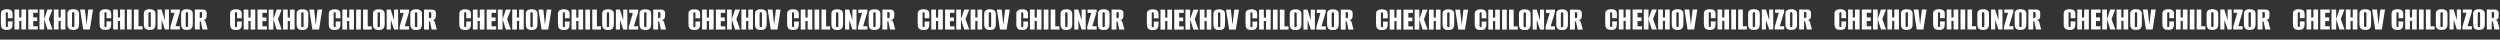
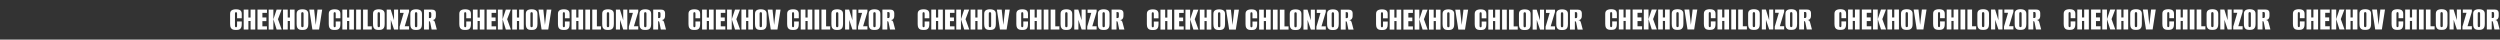
<svg xmlns="http://www.w3.org/2000/svg" width="7885" height="125" viewBox="0 0 7885 125" fill="none">
  <rect x="0" y="0" width="7885" height="125" fill="#333333" stroke="none" />
-   <path d="M21.526 94.279C17.832 94.279 14.599 93.853 11.829 93C9.058 92.076 6.856 90.265 5.222 87.565C3.659 84.866 2.877 80.816 2.877 75.417V43.341C2.877 39.718 3.659 36.876 5.222 34.816C6.856 32.756 9.058 31.299 11.829 30.447C14.67 29.523 17.903 29.062 21.526 29.062C25.291 29.062 28.524 29.523 31.223 30.447C33.923 31.299 35.983 32.756 37.404 34.816C38.896 36.876 39.642 39.718 39.642 43.341V57.301H24.829V42.702C24.829 41.423 24.687 40.464 24.403 39.825C24.119 39.185 23.728 38.759 23.231 38.546C22.805 38.262 22.236 38.12 21.526 38.12C20.887 38.12 20.318 38.262 19.821 38.546C19.324 38.759 18.933 39.185 18.649 39.825C18.364 40.464 18.222 41.423 18.222 42.702V81.065C18.222 82.273 18.364 83.232 18.649 83.942C18.933 84.653 19.324 85.114 19.821 85.327C20.318 85.54 20.887 85.647 21.526 85.647C22.236 85.647 22.805 85.54 23.231 85.327C23.728 85.114 24.119 84.653 24.403 83.942C24.687 83.232 24.829 82.273 24.829 81.065V67.531H39.642V75.31C39.642 80.781 38.896 84.866 37.404 87.565C35.983 90.265 33.923 92.076 31.223 93C28.524 93.853 25.291 94.279 21.526 94.279ZM45.768 93V30.021H60.58V55.063H67.507V30.021H82.213V93H67.507V66.039H60.58V93H45.768ZM89.267 93V30.021H119.105V40.357H104.719V54.85H117.294V66.466H104.719V82.876H119.105V93H89.267ZM149.695 93L139.465 60.391L149.588 30.021H165.36L153.851 60.285L165.68 93H149.695ZM124.546 93V30.021H139.358V93H124.546ZM169.815 93V30.021H184.627V55.063H191.554V30.021H206.26V93H191.554V66.039H184.627V93H169.815ZM230.898 94.279C227.274 94.279 224.078 93.853 221.307 93C218.607 92.076 216.476 90.265 214.913 87.565C213.421 84.866 212.675 80.816 212.675 75.417V43.341C212.675 39.718 213.421 36.876 214.913 34.816C216.476 32.756 218.607 31.299 221.307 30.447C224.078 29.523 227.274 29.062 230.898 29.062C234.521 29.062 237.718 29.523 240.488 30.447C243.259 31.299 245.426 32.756 246.989 34.816C248.623 36.876 249.44 39.718 249.44 43.341V75.31C249.44 80.781 248.623 84.866 246.989 87.565C245.426 90.265 243.259 92.076 240.488 93C237.718 93.853 234.521 94.279 230.898 94.279ZM230.898 85.647C231.608 85.647 232.247 85.505 232.816 85.221C233.455 84.937 233.917 84.475 234.201 83.835C234.485 83.125 234.627 82.201 234.627 81.065V42.702C234.627 41.636 234.485 40.748 234.201 40.038C233.917 39.327 233.455 38.83 232.816 38.546C232.247 38.262 231.608 38.12 230.898 38.12C230.187 38.12 229.548 38.262 228.979 38.546C228.411 38.83 227.949 39.327 227.594 40.038C227.31 40.748 227.168 41.636 227.168 42.702V81.065C227.168 82.201 227.31 83.125 227.594 83.835C227.949 84.475 228.411 84.937 228.979 85.221C229.548 85.505 230.187 85.647 230.898 85.647ZM262.398 93L252.701 30.021H267.939L272.948 77.975H273.054L278.596 30.021H293.302L283.391 93H262.398ZM332.685 94.279C328.99 94.279 325.758 93.853 322.987 93C320.217 92.076 318.014 90.265 316.38 87.565C314.817 84.866 314.036 80.816 314.036 75.417V43.341C314.036 39.718 314.817 36.876 316.38 34.816C318.014 32.756 320.217 31.299 322.987 30.447C325.829 29.523 329.061 29.062 332.685 29.062C336.45 29.062 339.682 29.523 342.382 30.447C345.082 31.299 347.142 32.756 348.563 34.816C350.055 36.876 350.8 39.718 350.8 43.341V57.301H335.988V42.702C335.988 41.423 335.846 40.464 335.562 39.825C335.278 39.185 334.887 38.759 334.39 38.546C333.963 38.262 333.395 38.12 332.685 38.12C332.045 38.12 331.477 38.262 330.98 38.546C330.482 38.759 330.092 39.185 329.807 39.825C329.523 40.464 329.381 41.423 329.381 42.702V81.065C329.381 82.273 329.523 83.232 329.807 83.942C330.092 84.653 330.482 85.114 330.98 85.327C331.477 85.54 332.045 85.647 332.685 85.647C333.395 85.647 333.963 85.54 334.39 85.327C334.887 85.114 335.278 84.653 335.562 83.942C335.846 83.232 335.988 82.273 335.988 81.065V67.531H350.8V75.31C350.8 80.781 350.055 84.866 348.563 87.565C347.142 90.265 345.082 92.076 342.382 93C339.682 93.853 336.45 94.279 332.685 94.279ZM356.926 93V30.021H371.739V55.063H378.665V30.021H393.371V93H378.665V66.039H371.739V93H356.926ZM400.426 93V30.021H415.238V93H400.426ZM422.28 93V30.021H436.879V82.876H449.773V93H422.28ZM471.811 94.279C468.188 94.279 464.991 93.853 462.221 93C459.521 92.076 457.39 90.265 455.827 87.565C454.335 84.866 453.589 80.816 453.589 75.417V43.341C453.589 39.718 454.335 36.876 455.827 34.816C457.39 32.756 459.521 31.299 462.221 30.447C464.991 29.523 468.188 29.062 471.811 29.062C475.435 29.062 478.632 29.523 481.402 30.447C484.173 31.299 486.34 32.756 487.903 34.816C489.537 36.876 490.354 39.718 490.354 43.341V75.31C490.354 80.781 489.537 84.866 487.903 87.565C486.34 90.265 484.173 92.076 481.402 93C478.632 93.853 475.435 94.279 471.811 94.279ZM471.811 85.647C472.522 85.647 473.161 85.505 473.73 85.221C474.369 84.937 474.831 84.475 475.115 83.835C475.399 83.125 475.541 82.201 475.541 81.065V42.702C475.541 41.636 475.399 40.748 475.115 40.038C474.831 39.327 474.369 38.83 473.73 38.546C473.161 38.262 472.522 38.12 471.811 38.12C471.101 38.12 470.462 38.262 469.893 38.546C469.325 38.83 468.863 39.327 468.508 40.038C468.224 40.748 468.082 41.636 468.082 42.702V81.065C468.082 82.201 468.224 83.125 468.508 83.835C468.863 84.475 469.325 84.937 469.893 85.221C470.462 85.505 471.101 85.647 471.811 85.647ZM496.792 93V30.021H509.579L519.916 63.588V30.021H532.81V93H520.022L509.792 62.31V93H496.792ZM537.637 93V83.835L550.425 40.357H538.703V30.021H567.262V37.16L553.622 82.663H567.262V93H537.637ZM589.511 94.279C585.887 94.279 582.69 93.853 579.92 93C577.22 92.076 575.089 90.265 573.526 87.565C572.034 84.866 571.288 80.816 571.288 75.417V43.341C571.288 39.718 572.034 36.876 573.526 34.816C575.089 32.756 577.22 31.299 579.92 30.447C582.69 29.523 585.887 29.062 589.511 29.062C593.134 29.062 596.331 29.523 599.101 30.447C601.872 31.299 604.039 32.756 605.602 34.816C607.236 36.876 608.053 39.718 608.053 43.341V75.31C608.053 80.781 607.236 84.866 605.602 87.565C604.039 90.265 601.872 92.076 599.101 93C596.331 93.853 593.134 94.279 589.511 94.279ZM589.511 85.647C590.221 85.647 590.86 85.505 591.429 85.221C592.068 84.937 592.53 84.475 592.814 83.835C593.098 83.125 593.24 82.201 593.24 81.065V42.702C593.24 41.636 593.098 40.748 592.814 40.038C592.53 39.327 592.068 38.83 591.429 38.546C590.86 38.262 590.221 38.12 589.511 38.12C588.8 38.12 588.161 38.262 587.592 38.546C587.024 38.83 586.562 39.327 586.207 40.038C585.923 40.748 585.781 41.636 585.781 42.702V81.065C585.781 82.201 585.923 83.125 586.207 83.835C586.562 84.475 587.024 84.937 587.592 85.221C588.161 85.505 588.8 85.647 589.511 85.647ZM614.491 93V30.021H638.894C643.298 30.021 646.566 31.015 648.698 33.005C650.829 34.923 651.895 37.48 651.895 40.677V50.481C651.895 53.607 651.078 56.377 649.444 58.793C647.881 61.208 645.217 62.594 641.451 62.949V63.162C643.867 63.588 645.572 64.405 646.566 65.613C647.561 66.75 648.413 68.632 649.124 71.261L654.878 93H638.468L634.418 72.22C634.205 71.154 633.956 70.231 633.672 69.449C633.459 68.668 633.21 68.064 632.926 67.638C632.642 67.141 632.251 66.892 631.754 66.892H629.942V93H614.491ZM629.942 56.768H633.246C634.596 56.768 635.626 56.306 636.336 55.383C637.047 54.459 637.402 52.896 637.402 50.694V43.448C637.402 41.316 637.082 39.86 636.443 39.079C635.874 38.297 635.022 37.906 633.885 37.906H629.942V56.768Z" fill="white" />
  <path d="M2912.99 94.51C2909.3 94.51 2906.07 94.083 2903.3 93.231C2900.53 92.307 2898.32 90.496 2896.69 87.796C2895.13 85.096 2894.35 81.047 2894.35 75.648V43.572C2894.35 39.949 2895.13 37.107 2896.69 35.047C2898.32 32.986 2900.53 31.53 2903.3 30.678C2906.14 29.754 2909.37 29.292 2912.99 29.292C2916.76 29.292 2919.99 29.754 2922.69 30.678C2925.39 31.53 2927.45 32.986 2928.87 35.047C2930.36 37.107 2931.11 39.949 2931.11 43.572V57.532H2916.3V42.932C2916.3 41.654 2916.16 40.695 2915.87 40.055C2915.59 39.416 2915.2 38.99 2914.7 38.776C2914.27 38.492 2913.7 38.35 2912.99 38.35C2912.36 38.35 2911.79 38.492 2911.29 38.776C2910.79 38.99 2910.4 39.416 2910.12 40.055C2909.83 40.695 2909.69 41.654 2909.69 42.932V81.296C2909.69 82.503 2909.83 83.462 2910.12 84.173C2910.4 84.883 2910.79 85.345 2911.29 85.558C2911.79 85.771 2912.36 85.878 2912.99 85.878C2913.7 85.878 2914.27 85.771 2914.7 85.558C2915.2 85.345 2915.59 84.883 2915.87 84.173C2916.16 83.462 2916.3 82.503 2916.3 81.296V67.762H2931.11V75.541C2931.11 81.011 2930.36 85.096 2928.87 87.796C2927.45 90.496 2925.39 92.307 2922.69 93.231C2919.99 94.083 2916.76 94.51 2912.99 94.51ZM2937.24 93.231V30.251H2952.05V55.294H2958.98V30.251H2973.68V93.231H2958.98V66.27H2952.05V93.231H2937.24ZM2980.74 93.231V30.251H3010.57V40.588H2996.19V55.081H3008.76V66.696H2996.19V83.107H3010.57V93.231H2980.74ZM3041.16 93.231L3030.93 60.622L3041.06 30.251H3056.83L3045.32 60.516L3057.15 93.231H3041.16ZM3016.01 93.231V30.251H3030.83V93.231H3016.01ZM3061.28 93.231V30.251H3076.1V55.294H3083.02V30.251H3097.73V93.231H3083.02V66.27H3076.1V93.231H3061.28ZM3122.37 94.51C3118.74 94.51 3115.55 94.083 3112.78 93.231C3110.08 92.307 3107.94 90.496 3106.38 87.796C3104.89 85.096 3104.14 81.047 3104.14 75.648V43.572C3104.14 39.949 3104.89 37.107 3106.38 35.047C3107.94 32.986 3110.08 31.53 3112.78 30.678C3115.55 29.754 3118.74 29.292 3122.37 29.292C3125.99 29.292 3129.19 29.754 3131.96 30.678C3134.73 31.53 3136.89 32.986 3138.46 35.047C3140.09 37.107 3140.91 39.949 3140.91 43.572V75.541C3140.91 81.011 3140.09 85.096 3138.46 87.796C3136.89 90.496 3134.73 92.307 3131.96 93.231C3129.19 94.083 3125.99 94.51 3122.37 94.51ZM3122.37 85.878C3123.08 85.878 3123.72 85.736 3124.28 85.451C3124.92 85.167 3125.39 84.706 3125.67 84.066C3125.95 83.356 3126.1 82.432 3126.1 81.296V42.932C3126.1 41.867 3125.95 40.979 3125.67 40.268C3125.39 39.558 3124.92 39.061 3124.28 38.776C3123.72 38.492 3123.08 38.35 3122.37 38.35C3121.66 38.35 3121.02 38.492 3120.45 38.776C3119.88 39.061 3119.42 39.558 3119.06 40.268C3118.78 40.979 3118.64 41.867 3118.64 42.932V81.296C3118.64 82.432 3118.78 83.356 3119.06 84.066C3119.42 84.706 3119.88 85.167 3120.45 85.451C3121.02 85.736 3121.66 85.878 3122.37 85.878ZM3153.87 93.231L3144.17 30.251H3159.41L3164.42 78.205H3164.52L3170.06 30.251H3184.77L3174.86 93.231H3153.87ZM3224.15 94.51C3220.46 94.51 3217.23 94.083 3214.46 93.231C3211.69 92.307 3209.48 90.496 3207.85 87.796C3206.29 85.096 3205.5 81.047 3205.5 75.648V43.572C3205.5 39.949 3206.29 37.107 3207.85 35.047C3209.48 32.986 3211.69 31.53 3214.46 30.678C3217.3 29.754 3220.53 29.292 3224.15 29.292C3227.92 29.292 3231.15 29.754 3233.85 30.678C3236.55 31.53 3238.61 32.986 3240.03 35.047C3241.52 37.107 3242.27 39.949 3242.27 43.572V57.532H3227.46V42.932C3227.46 41.654 3227.31 40.695 3227.03 40.055C3226.75 39.416 3226.36 38.99 3225.86 38.776C3225.43 38.492 3224.86 38.35 3224.15 38.35C3223.51 38.35 3222.95 38.492 3222.45 38.776C3221.95 38.99 3221.56 39.416 3221.28 40.055C3220.99 40.695 3220.85 41.654 3220.85 42.932V81.296C3220.85 82.503 3220.99 83.462 3221.28 84.173C3221.56 84.883 3221.95 85.345 3222.45 85.558C3222.95 85.771 3223.51 85.878 3224.15 85.878C3224.86 85.878 3225.43 85.771 3225.86 85.558C3226.36 85.345 3226.75 84.883 3227.03 84.173C3227.31 83.462 3227.46 82.503 3227.46 81.296V67.762H3242.27V75.541C3242.27 81.011 3241.52 85.096 3240.03 87.796C3238.61 90.496 3236.55 92.307 3233.85 93.231C3231.15 94.083 3227.92 94.51 3224.15 94.51ZM3248.39 93.231V30.251H3263.21V55.294H3270.13V30.251H3284.84V93.231H3270.13V66.27H3263.21V93.231H3248.39ZM3291.89 93.231V30.251H3306.71V93.231H3291.89ZM3313.75 93.231V30.251H3328.35V83.107H3341.24V93.231H3313.75ZM3363.28 94.51C3359.66 94.51 3356.46 94.083 3353.69 93.231C3350.99 92.307 3348.86 90.496 3347.3 87.796C3345.8 85.096 3345.06 81.047 3345.06 75.648V43.572C3345.06 39.949 3345.8 37.107 3347.3 35.047C3348.86 32.986 3350.99 31.53 3353.69 30.678C3356.46 29.754 3359.66 29.292 3363.28 29.292C3366.9 29.292 3370.1 29.754 3372.87 30.678C3375.64 31.53 3377.81 32.986 3379.37 35.047C3381.01 37.107 3381.82 39.949 3381.82 43.572V75.541C3381.82 81.011 3381.01 85.096 3379.37 87.796C3377.81 90.496 3375.64 92.307 3372.87 93.231C3370.1 94.083 3366.9 94.51 3363.28 94.51ZM3363.28 85.878C3363.99 85.878 3364.63 85.736 3365.2 85.451C3365.84 85.167 3366.3 84.706 3366.58 84.066C3366.87 83.356 3367.01 82.432 3367.01 81.296V42.932C3367.01 41.867 3366.87 40.979 3366.58 40.268C3366.3 39.558 3365.84 39.061 3365.2 38.776C3364.63 38.492 3363.99 38.35 3363.28 38.35C3362.57 38.35 3361.93 38.492 3361.36 38.776C3360.79 39.061 3360.33 39.558 3359.98 40.268C3359.69 40.979 3359.55 41.867 3359.55 42.932V81.296C3359.55 82.432 3359.69 83.356 3359.98 84.066C3360.33 84.706 3360.79 85.167 3361.36 85.451C3361.93 85.736 3362.57 85.878 3363.28 85.878ZM3388.26 93.231V30.251H3401.05L3411.38 63.819V30.251H3424.28V93.231H3411.49L3401.26 62.54V93.231H3388.26ZM3429.11 93.231V84.066L3441.89 40.588H3430.17V30.251H3458.73V37.391L3445.09 82.894H3458.73V93.231H3429.11ZM3480.98 94.51C3477.36 94.51 3474.16 94.083 3471.39 93.231C3468.69 92.307 3466.56 90.496 3464.99 87.796C3463.5 85.096 3462.76 81.047 3462.76 75.648V43.572C3462.76 39.949 3463.5 37.107 3464.99 35.047C3466.56 32.986 3468.69 31.53 3471.39 30.678C3474.16 29.754 3477.36 29.292 3480.98 29.292C3484.6 29.292 3487.8 29.754 3490.57 30.678C3493.34 31.53 3495.51 32.986 3497.07 35.047C3498.7 37.107 3499.52 39.949 3499.52 43.572V75.541C3499.52 81.011 3498.7 85.096 3497.07 87.796C3495.51 90.496 3493.34 92.307 3490.57 93.231C3487.8 94.083 3484.6 94.51 3480.98 94.51ZM3480.98 85.878C3481.69 85.878 3482.33 85.736 3482.9 85.451C3483.54 85.167 3484 84.706 3484.28 84.066C3484.57 83.356 3484.71 82.432 3484.71 81.296V42.932C3484.71 41.867 3484.57 40.979 3484.28 40.268C3484 39.558 3483.54 39.061 3482.9 38.776C3482.33 38.492 3481.69 38.35 3480.98 38.35C3480.27 38.35 3479.63 38.492 3479.06 38.776C3478.49 39.061 3478.03 39.558 3477.68 40.268C3477.39 40.979 3477.25 41.867 3477.25 42.932V81.296C3477.25 82.432 3477.39 83.356 3477.68 84.066C3478.03 84.706 3478.49 85.167 3479.06 85.451C3479.63 85.736 3480.27 85.878 3480.98 85.878ZM3505.96 93.231V30.251H3530.36C3534.77 30.251 3538.03 31.246 3540.17 33.235C3542.3 35.153 3543.36 37.711 3543.36 40.908V50.712C3543.36 53.837 3542.55 56.608 3540.91 59.024C3539.35 61.439 3536.69 62.824 3532.92 63.18V63.393C3535.34 63.819 3537.04 64.636 3538.03 65.844C3539.03 66.98 3539.88 68.863 3540.59 71.492L3546.35 93.231H3529.94L3525.89 72.451C3525.67 71.385 3525.42 70.462 3525.14 69.68C3524.93 68.899 3524.68 68.295 3524.39 67.868C3524.11 67.371 3523.72 67.123 3523.22 67.123H3521.41V93.231H3505.96ZM3521.41 56.999H3524.71C3526.06 56.999 3527.09 56.537 3527.8 55.614C3528.52 54.69 3528.87 53.127 3528.87 50.925V43.678C3528.87 41.547 3528.55 40.091 3527.91 39.309C3527.34 38.528 3526.49 38.137 3525.35 38.137H3521.41V56.999Z" fill="white" />
  <path d="M744.393 94.51C740.699 94.51 737.466 94.083 734.696 93.231C731.925 92.307 729.723 90.496 728.089 87.796C726.526 85.096 725.744 81.047 725.744 75.648V43.572C725.744 39.949 726.526 37.107 728.089 35.047C729.723 32.986 731.925 31.53 734.696 30.678C737.538 29.754 740.77 29.292 744.393 29.292C748.158 29.292 751.391 29.754 754.09 30.678C756.79 31.53 758.85 32.986 760.271 35.047C761.763 37.107 762.509 39.949 762.509 43.572V57.532H747.697V42.932C747.697 41.654 747.555 40.695 747.27 40.055C746.986 39.416 746.595 38.99 746.098 38.776C745.672 38.492 745.104 38.35 744.393 38.35C743.754 38.35 743.185 38.492 742.688 38.776C742.191 38.99 741.8 39.416 741.516 40.055C741.232 40.695 741.09 41.654 741.09 42.932V81.296C741.09 82.503 741.232 83.462 741.516 84.173C741.8 84.883 742.191 85.345 742.688 85.558C743.185 85.771 743.754 85.878 744.393 85.878C745.104 85.878 745.672 85.771 746.098 85.558C746.595 85.345 746.986 84.883 747.27 84.173C747.555 83.462 747.697 82.503 747.697 81.296V67.762H762.509V75.541C762.509 81.011 761.763 85.096 760.271 87.796C758.85 90.496 756.79 92.307 754.09 93.231C751.391 94.083 748.158 94.51 744.393 94.51ZM768.635 93.231V30.251H783.447V55.294H790.374V30.251H805.08V93.231H790.374V66.27H783.447V93.231H768.635ZM812.135 93.231V30.251H841.972V40.588H827.586V55.081H840.161V66.696H827.586V83.107H841.972V93.231H812.135ZM872.562 93.231L862.332 60.622L872.456 30.251H888.227L876.718 60.516L888.547 93.231H872.562ZM847.413 93.231V30.251H862.225V93.231H847.413ZM892.682 93.231V30.251H907.494V55.294H914.421V30.251H929.127V93.231H914.421V66.27H907.494V93.231H892.682ZM953.765 94.51C950.142 94.51 946.945 94.083 944.174 93.231C941.474 92.307 939.343 90.496 937.78 87.796C936.288 85.096 935.542 81.047 935.542 75.648V43.572C935.542 39.949 936.288 37.107 937.78 35.047C939.343 32.986 941.474 31.53 944.174 30.678C946.945 29.754 950.142 29.292 953.765 29.292C957.388 29.292 960.585 29.754 963.356 30.678C966.126 31.53 968.293 32.986 969.856 35.047C971.49 37.107 972.307 39.949 972.307 43.572V75.541C972.307 81.011 971.49 85.096 969.856 87.796C968.293 90.496 966.126 92.307 963.356 93.231C960.585 94.083 957.388 94.51 953.765 94.51ZM953.765 85.878C954.475 85.878 955.115 85.736 955.683 85.451C956.322 85.167 956.784 84.706 957.068 84.066C957.352 83.356 957.495 82.432 957.495 81.296V42.932C957.495 41.867 957.352 40.979 957.068 40.268C956.784 39.558 956.322 39.061 955.683 38.776C955.115 38.492 954.475 38.35 953.765 38.35C953.054 38.35 952.415 38.492 951.847 38.776C951.278 39.061 950.817 39.558 950.461 40.268C950.177 40.979 950.035 41.867 950.035 42.932V81.296C950.035 82.432 950.177 83.356 950.461 84.066C950.817 84.706 951.278 85.167 951.847 85.451C952.415 85.736 953.054 85.878 953.765 85.878ZM985.265 93.231L975.568 30.251H990.807L995.815 78.205H995.922L1001.46 30.251H1016.17L1006.26 93.231H985.265ZM1055.55 94.51C1051.86 94.51 1048.63 94.083 1045.85 93.231C1043.08 92.307 1040.88 90.496 1039.25 87.796C1037.68 85.096 1036.9 81.047 1036.9 75.648V43.572C1036.9 39.949 1037.68 37.107 1039.25 35.047C1040.88 32.986 1043.08 31.53 1045.85 30.678C1048.7 29.754 1051.93 29.292 1055.55 29.292C1059.32 29.292 1062.55 29.754 1065.25 30.678C1067.95 31.53 1070.01 32.986 1071.43 35.047C1072.92 37.107 1073.67 39.949 1073.67 43.572V57.532H1058.86V42.932C1058.86 41.654 1058.71 40.695 1058.43 40.055C1058.14 39.416 1057.75 38.99 1057.26 38.776C1056.83 38.492 1056.26 38.35 1055.55 38.35C1054.91 38.35 1054.34 38.492 1053.85 38.776C1053.35 38.99 1052.96 39.416 1052.67 40.055C1052.39 40.695 1052.25 41.654 1052.25 42.932V81.296C1052.25 82.503 1052.39 83.462 1052.67 84.173C1052.96 84.883 1053.35 85.345 1053.85 85.558C1054.34 85.771 1054.91 85.878 1055.55 85.878C1056.26 85.878 1056.83 85.771 1057.26 85.558C1057.75 85.345 1058.14 84.883 1058.43 84.173C1058.71 83.462 1058.86 82.503 1058.86 81.296V67.762H1073.67V75.541C1073.67 81.011 1072.92 85.096 1071.43 87.796C1070.01 90.496 1067.95 92.307 1065.25 93.231C1062.55 94.083 1059.32 94.51 1055.55 94.51ZM1079.79 93.231V30.251H1094.61V55.294H1101.53V30.251H1116.24V93.231H1101.53V66.27H1094.61V93.231H1079.79ZM1123.29 93.231V30.251H1138.11V93.231H1123.29ZM1145.15 93.231V30.251H1159.75V83.107H1172.64V93.231H1145.15ZM1194.68 94.51C1191.06 94.51 1187.86 94.083 1185.09 93.231C1182.39 92.307 1180.26 90.496 1178.69 87.796C1177.2 85.096 1176.46 81.047 1176.46 75.648V43.572C1176.46 39.949 1177.2 37.107 1178.69 35.047C1180.26 32.986 1182.39 31.53 1185.09 30.678C1187.86 29.754 1191.06 29.292 1194.68 29.292C1198.3 29.292 1201.5 29.754 1204.27 30.678C1207.04 31.53 1209.21 32.986 1210.77 35.047C1212.4 37.107 1213.22 39.949 1213.22 43.572V75.541C1213.22 81.011 1212.4 85.096 1210.77 87.796C1209.21 90.496 1207.04 92.307 1204.27 93.231C1201.5 94.083 1198.3 94.51 1194.68 94.51ZM1194.68 85.878C1195.39 85.878 1196.03 85.736 1196.6 85.451C1197.24 85.167 1197.7 84.706 1197.98 84.066C1198.27 83.356 1198.41 82.432 1198.41 81.296V42.932C1198.41 41.867 1198.27 40.979 1197.98 40.268C1197.7 39.558 1197.24 39.061 1196.6 38.776C1196.03 38.492 1195.39 38.35 1194.68 38.35C1193.97 38.35 1193.33 38.492 1192.76 38.776C1192.19 39.061 1191.73 39.558 1191.38 40.268C1191.09 40.979 1190.95 41.867 1190.95 42.932V81.296C1190.95 82.432 1191.09 83.356 1191.38 84.066C1191.73 84.706 1192.19 85.167 1192.76 85.451C1193.33 85.736 1193.97 85.878 1194.68 85.878ZM1219.66 93.231V30.251H1232.45L1242.78 63.819V30.251H1255.68V93.231H1242.89L1232.66 62.54V93.231H1219.66ZM1260.5 93.231V84.066L1273.29 40.588H1261.57V30.251H1290.13V37.391L1276.49 82.894H1290.13V93.231H1260.5ZM1312.38 94.51C1308.75 94.51 1305.56 94.083 1302.79 93.231C1300.09 92.307 1297.96 90.496 1296.39 87.796C1294.9 85.096 1294.16 81.047 1294.16 75.648V43.572C1294.16 39.949 1294.9 37.107 1296.39 35.047C1297.96 32.986 1300.09 31.53 1302.79 30.678C1305.56 29.754 1308.75 29.292 1312.38 29.292C1316 29.292 1319.2 29.754 1321.97 30.678C1324.74 31.53 1326.91 32.986 1328.47 35.047C1330.1 37.107 1330.92 39.949 1330.92 43.572V75.541C1330.92 81.011 1330.1 85.096 1328.47 87.796C1326.91 90.496 1324.74 92.307 1321.97 93.231C1319.2 94.083 1316 94.51 1312.38 94.51ZM1312.38 85.878C1313.09 85.878 1313.73 85.736 1314.3 85.451C1314.94 85.167 1315.4 84.706 1315.68 84.066C1315.97 83.356 1316.11 82.432 1316.11 81.296V42.932C1316.11 41.867 1315.97 40.979 1315.68 40.268C1315.4 39.558 1314.94 39.061 1314.3 38.776C1313.73 38.492 1313.09 38.35 1312.38 38.35C1311.67 38.35 1311.03 38.492 1310.46 38.776C1309.89 39.061 1309.43 39.558 1309.07 40.268C1308.79 40.979 1308.65 41.867 1308.65 42.932V81.296C1308.65 82.432 1308.79 83.356 1309.07 84.066C1309.43 84.706 1309.89 85.167 1310.46 85.451C1311.03 85.736 1311.67 85.878 1312.38 85.878ZM1337.36 93.231V30.251H1361.76C1366.17 30.251 1369.43 31.246 1371.56 33.235C1373.7 35.153 1374.76 37.711 1374.76 40.908V50.712C1374.76 53.837 1373.94 56.608 1372.31 59.024C1370.75 61.439 1368.08 62.824 1364.32 63.18V63.393C1366.73 63.819 1368.44 64.636 1369.43 65.844C1370.43 66.98 1371.28 68.863 1371.99 71.492L1377.75 93.231H1361.33L1357.29 72.451C1357.07 71.385 1356.82 70.462 1356.54 69.68C1356.33 68.899 1356.08 68.295 1355.79 67.868C1355.51 67.371 1355.12 67.123 1354.62 67.123H1352.81V93.231H1337.36ZM1352.81 56.999H1356.11C1357.46 56.999 1358.49 56.537 1359.2 55.614C1359.91 54.69 1360.27 53.127 1360.27 50.925V43.678C1360.27 41.547 1359.95 40.091 1359.31 39.309C1358.74 38.528 1357.89 38.137 1356.75 38.137H1352.81V56.999Z" fill="white" />
  <path d="M3635.86 94.74C3632.17 94.74 3628.93 94.314 3626.16 93.461C3623.39 92.538 3621.19 90.726 3619.56 88.026C3617.99 85.327 3617.21 81.277 3617.21 75.878V43.802C3617.21 40.179 3617.99 37.337 3619.56 35.277C3621.19 33.217 3623.39 31.761 3626.16 30.908C3629.01 29.985 3632.24 29.523 3635.86 29.523C3639.63 29.523 3642.86 29.985 3645.56 30.908C3648.26 31.761 3650.32 33.217 3651.74 35.277C3653.23 37.337 3653.98 40.179 3653.98 43.802V57.762H3639.16V43.163C3639.16 41.884 3639.02 40.925 3638.74 40.286C3638.45 39.646 3638.06 39.22 3637.57 39.007C3637.14 38.723 3636.57 38.581 3635.86 38.581C3635.22 38.581 3634.65 38.723 3634.16 39.007C3633.66 39.22 3633.27 39.646 3632.98 40.286C3632.7 40.925 3632.56 41.884 3632.56 43.163V81.526C3632.56 82.734 3632.7 83.693 3632.98 84.403C3633.27 85.114 3633.66 85.575 3634.16 85.789C3634.65 86.002 3635.22 86.108 3635.86 86.108C3636.57 86.108 3637.14 86.002 3637.57 85.789C3638.06 85.575 3638.45 85.114 3638.74 84.403C3639.02 83.693 3639.16 82.734 3639.16 81.526V67.992H3653.98V75.772C3653.98 81.242 3653.23 85.327 3651.74 88.026C3650.32 90.726 3648.26 92.538 3645.56 93.461C3642.86 94.314 3639.63 94.74 3635.86 94.74ZM3660.1 93.461V30.482H3674.92V55.524H3681.84V30.482H3696.55V93.461H3681.84V66.501H3674.92V93.461H3660.1ZM3703.6 93.461V30.482H3733.44V40.819H3719.05V55.311H3731.63V66.927H3719.05V83.338H3733.44V93.461H3703.6ZM3764.03 93.461L3753.8 60.853L3763.92 30.482H3779.7L3768.19 60.746L3780.02 93.461H3764.03ZM3738.88 93.461V30.482H3753.69V93.461H3738.88ZM3784.15 93.461V30.482H3798.96V55.524H3805.89V30.482H3820.6V93.461H3805.89V66.501H3798.96V93.461H3784.15ZM3845.23 94.74C3841.61 94.74 3838.41 94.314 3835.64 93.461C3832.94 92.538 3830.81 90.726 3829.25 88.026C3827.76 85.327 3827.01 81.277 3827.01 75.878V43.802C3827.01 40.179 3827.76 37.337 3829.25 35.277C3830.81 33.217 3832.94 31.761 3835.64 30.908C3838.41 29.985 3841.61 29.523 3845.23 29.523C3848.86 29.523 3852.05 29.985 3854.82 30.908C3857.59 31.761 3859.76 33.217 3861.32 35.277C3862.96 37.337 3863.78 40.179 3863.78 43.802V75.772C3863.78 81.242 3862.96 85.327 3861.32 88.026C3859.76 90.726 3857.59 92.538 3854.82 93.461C3852.05 94.314 3848.86 94.74 3845.23 94.74ZM3845.23 86.108C3845.94 86.108 3846.58 85.966 3847.15 85.682C3847.79 85.398 3848.25 84.936 3848.54 84.297C3848.82 83.586 3848.96 82.663 3848.96 81.526V43.163C3848.96 42.097 3848.82 41.209 3848.54 40.499C3848.25 39.788 3847.79 39.291 3847.15 39.007C3846.58 38.723 3845.94 38.581 3845.23 38.581C3844.52 38.581 3843.88 38.723 3843.31 39.007C3842.75 39.291 3842.28 39.788 3841.93 40.499C3841.65 41.209 3841.5 42.097 3841.5 43.163V81.526C3841.5 82.663 3841.65 83.586 3841.93 84.297C3842.28 84.936 3842.75 85.398 3843.31 85.682C3843.88 85.966 3844.52 86.108 3845.23 86.108ZM3876.73 93.461L3867.04 30.482H3882.27L3887.28 78.436H3887.39L3892.93 30.482H3907.64L3897.73 93.461H3876.73ZM3947.02 94.74C3943.33 94.74 3940.09 94.314 3937.32 93.461C3934.55 92.538 3932.35 90.726 3930.72 88.026C3929.15 85.327 3928.37 81.277 3928.37 75.878V43.802C3928.37 40.179 3929.15 37.337 3930.72 35.277C3932.35 33.217 3934.55 31.761 3937.32 30.908C3940.16 29.985 3943.4 29.523 3947.02 29.523C3950.79 29.523 3954.02 29.985 3956.72 30.908C3959.42 31.761 3961.48 33.217 3962.9 35.277C3964.39 37.337 3965.14 40.179 3965.14 43.802V57.762H3950.32V43.163C3950.32 41.884 3950.18 40.925 3949.9 40.286C3949.61 39.646 3949.22 39.22 3948.73 39.007C3948.3 38.723 3947.73 38.581 3947.02 38.581C3946.38 38.581 3945.81 38.723 3945.31 39.007C3944.82 39.22 3944.43 39.646 3944.14 40.286C3943.86 40.925 3943.72 41.884 3943.72 43.163V81.526C3943.72 82.734 3943.86 83.693 3944.14 84.403C3944.43 85.114 3944.82 85.575 3945.31 85.789C3945.81 86.002 3946.38 86.108 3947.02 86.108C3947.73 86.108 3948.3 86.002 3948.73 85.789C3949.22 85.575 3949.61 85.114 3949.9 84.403C3950.18 83.693 3950.32 82.734 3950.32 81.526V67.992H3965.14V75.772C3965.14 81.242 3964.39 85.327 3962.9 88.026C3961.48 90.726 3959.42 92.538 3956.72 93.461C3954.02 94.314 3950.79 94.74 3947.02 94.74ZM3971.26 93.461V30.482H3986.07V55.524H3993V30.482H4007.71V93.461H3993V66.501H3986.07V93.461H3971.26ZM4014.76 93.461V30.482H4029.57V93.461H4014.76ZM4036.62 93.461V30.482H4051.21V83.338H4064.11V93.461H4036.62ZM4086.15 94.74C4082.52 94.74 4079.33 94.314 4076.56 93.461C4073.86 92.538 4071.73 90.726 4070.16 88.026C4068.67 85.327 4067.92 81.277 4067.92 75.878V43.802C4067.92 40.179 4068.67 37.337 4070.16 35.277C4071.73 33.217 4073.86 31.761 4076.56 30.908C4079.33 29.985 4082.52 29.523 4086.15 29.523C4089.77 29.523 4092.97 29.985 4095.74 30.908C4098.51 31.761 4100.68 33.217 4102.24 35.277C4103.87 37.337 4104.69 40.179 4104.69 43.802V75.772C4104.69 81.242 4103.87 85.327 4102.24 88.026C4100.68 90.726 4098.51 92.538 4095.74 93.461C4092.97 94.314 4089.77 94.74 4086.15 94.74ZM4086.15 86.108C4086.86 86.108 4087.5 85.966 4088.07 85.682C4088.7 85.398 4089.17 84.936 4089.45 84.297C4089.73 83.586 4089.88 82.663 4089.88 81.526V43.163C4089.88 42.097 4089.73 41.209 4089.45 40.499C4089.17 39.788 4088.7 39.291 4088.07 39.007C4087.5 38.723 4086.86 38.581 4086.15 38.581C4085.44 38.581 4084.8 38.723 4084.23 39.007C4083.66 39.291 4083.2 39.788 4082.84 40.499C4082.56 41.209 4082.42 42.097 4082.42 43.163V81.526C4082.42 82.663 4082.56 83.586 4082.84 84.297C4083.2 84.936 4083.66 85.398 4084.23 85.682C4084.8 85.966 4085.44 86.108 4086.15 86.108ZM4111.13 93.461V30.482H4123.91L4134.25 64.049V30.482H4147.15V93.461H4134.36L4124.13 62.771V93.461H4111.13ZM4151.97 93.461V84.297L4164.76 40.819H4153.04V30.482H4181.6V37.622L4167.96 83.124H4181.6V93.461H4151.97ZM4203.85 94.74C4200.22 94.74 4197.03 94.314 4194.26 93.461C4191.56 92.538 4189.42 90.726 4187.86 88.026C4186.37 85.327 4185.62 81.277 4185.62 75.878V43.802C4185.62 40.179 4186.37 37.337 4187.86 35.277C4189.42 33.217 4191.56 31.761 4194.26 30.908C4197.03 29.985 4200.22 29.523 4203.85 29.523C4207.47 29.523 4210.67 29.985 4213.44 30.908C4216.21 31.761 4218.37 33.217 4219.94 35.277C4221.57 37.337 4222.39 40.179 4222.39 43.802V75.772C4222.39 81.242 4221.57 85.327 4219.94 88.026C4218.37 90.726 4216.21 92.538 4213.44 93.461C4210.67 94.314 4207.47 94.74 4203.85 94.74ZM4203.85 86.108C4204.56 86.108 4205.2 85.966 4205.76 85.682C4206.4 85.398 4206.87 84.936 4207.15 84.297C4207.43 83.586 4207.58 82.663 4207.58 81.526V43.163C4207.58 42.097 4207.43 41.209 4207.15 40.499C4206.87 39.788 4206.4 39.291 4205.76 39.007C4205.2 38.723 4204.56 38.581 4203.85 38.581C4203.14 38.581 4202.5 38.723 4201.93 39.007C4201.36 39.291 4200.9 39.788 4200.54 40.499C4200.26 41.209 4200.12 42.097 4200.12 43.163V81.526C4200.12 82.663 4200.26 83.586 4200.54 84.297C4200.9 84.936 4201.36 85.398 4201.93 85.682C4202.5 85.966 4203.14 86.108 4203.85 86.108ZM4228.83 93.461V30.482H4253.23C4257.63 30.482 4260.9 31.476 4263.03 33.466C4265.16 35.384 4266.23 37.941 4266.23 41.138V50.942C4266.23 54.068 4265.41 56.839 4263.78 59.254C4262.22 61.67 4259.55 63.055 4255.79 63.41V63.623C4258.2 64.049 4259.91 64.867 4260.9 66.074C4261.9 67.211 4262.75 69.094 4263.46 71.722L4269.21 93.461H4252.8L4248.75 72.681C4248.54 71.616 4248.29 70.692 4248.01 69.91C4247.79 69.129 4247.55 68.525 4247.26 68.099C4246.98 67.602 4246.59 67.353 4246.09 67.353H4244.28V93.461H4228.83ZM4244.28 57.229H4247.58C4248.93 57.229 4249.96 56.768 4250.67 55.844C4251.38 54.92 4251.74 53.358 4251.74 51.155V43.909C4251.74 41.778 4251.42 40.321 4250.78 39.54C4250.21 38.758 4249.36 38.368 4248.22 38.368H4244.28V57.229Z" fill="white" />
  <path d="M1467.26 94.51C1463.57 94.51 1460.33 94.083 1457.56 93.231C1454.79 92.307 1452.59 90.496 1450.96 87.796C1449.39 85.096 1448.61 81.047 1448.61 75.648V43.572C1448.61 39.949 1449.39 37.107 1450.96 35.047C1452.59 32.986 1454.79 31.53 1457.56 30.678C1460.4 29.754 1463.64 29.292 1467.26 29.292C1471.03 29.292 1474.26 29.754 1476.96 30.678C1479.66 31.53 1481.72 32.986 1483.14 35.047C1484.63 37.107 1485.38 39.949 1485.38 43.572V57.532H1470.56V42.932C1470.56 41.654 1470.42 40.695 1470.14 40.055C1469.85 39.416 1469.46 38.99 1468.97 38.776C1468.54 38.492 1467.97 38.35 1467.26 38.35C1466.62 38.35 1466.05 38.492 1465.56 38.776C1465.06 38.99 1464.67 39.416 1464.38 40.055C1464.1 40.695 1463.96 41.654 1463.96 42.932V81.296C1463.96 82.503 1464.1 83.462 1464.38 84.173C1464.67 84.883 1465.06 85.345 1465.56 85.558C1466.05 85.771 1466.62 85.878 1467.26 85.878C1467.97 85.878 1468.54 85.771 1468.97 85.558C1469.46 85.345 1469.85 84.883 1470.14 84.173C1470.42 83.462 1470.56 82.503 1470.56 81.296V67.762H1485.38V75.541C1485.38 81.011 1484.63 85.096 1483.14 87.796C1481.72 90.496 1479.66 92.307 1476.96 93.231C1474.26 94.083 1471.03 94.51 1467.26 94.51ZM1491.5 93.231V30.251H1506.31V55.294H1513.24V30.251H1527.95V93.231H1513.24V66.27H1506.31V93.231H1491.5ZM1535 93.231V30.251H1564.84V40.588H1550.45V55.081H1563.03V66.696H1550.45V83.107H1564.84V93.231H1535ZM1595.43 93.231L1585.2 60.622L1595.32 30.251H1611.09L1599.59 60.516L1611.41 93.231H1595.43ZM1570.28 93.231V30.251H1585.09V93.231H1570.28ZM1615.55 93.231V30.251H1630.36V55.294H1637.29V30.251H1651.99V93.231H1637.29V66.27H1630.36V93.231H1615.55ZM1676.63 94.51C1673.01 94.51 1669.81 94.083 1667.04 93.231C1664.34 92.307 1662.21 90.496 1660.65 87.796C1659.16 85.096 1658.41 81.047 1658.41 75.648V43.572C1658.41 39.949 1659.16 37.107 1660.65 35.047C1662.21 32.986 1664.34 31.53 1667.04 30.678C1669.81 29.754 1673.01 29.292 1676.63 29.292C1680.26 29.292 1683.45 29.754 1686.22 30.678C1688.99 31.53 1691.16 32.986 1692.72 35.047C1694.36 37.107 1695.17 39.949 1695.17 43.572V75.541C1695.17 81.011 1694.36 85.096 1692.72 87.796C1691.16 90.496 1688.99 92.307 1686.22 93.231C1683.45 94.083 1680.26 94.51 1676.63 94.51ZM1676.63 85.878C1677.34 85.878 1677.98 85.736 1678.55 85.451C1679.19 85.167 1679.65 84.706 1679.94 84.066C1680.22 83.356 1680.36 82.432 1680.36 81.296V42.932C1680.36 41.867 1680.22 40.979 1679.94 40.268C1679.65 39.558 1679.19 39.061 1678.55 38.776C1677.98 38.492 1677.34 38.35 1676.63 38.35C1675.92 38.35 1675.28 38.492 1674.71 38.776C1674.15 39.061 1673.68 39.558 1673.33 40.268C1673.04 40.979 1672.9 41.867 1672.9 42.932V81.296C1672.9 82.432 1673.04 83.356 1673.33 84.066C1673.68 84.706 1674.15 85.167 1674.71 85.451C1675.28 85.736 1675.92 85.878 1676.63 85.878ZM1708.13 93.231L1698.44 30.251H1713.67L1718.68 78.205H1718.79L1724.33 30.251H1739.04L1729.13 93.231H1708.13ZM1778.42 94.51C1774.72 94.51 1771.49 94.083 1768.72 93.231C1765.95 92.307 1763.75 90.496 1762.11 87.796C1760.55 85.096 1759.77 81.047 1759.77 75.648V43.572C1759.77 39.949 1760.55 37.107 1762.11 35.047C1763.75 32.986 1765.95 31.53 1768.72 30.678C1771.56 29.754 1774.8 29.292 1778.42 29.292C1782.18 29.292 1785.42 29.754 1788.12 30.678C1790.82 31.53 1792.88 32.986 1794.3 35.047C1795.79 37.107 1796.53 39.949 1796.53 43.572V57.532H1781.72V42.932C1781.72 41.654 1781.58 40.695 1781.3 40.055C1781.01 39.416 1780.62 38.99 1780.12 38.776C1779.7 38.492 1779.13 38.35 1778.42 38.35C1777.78 38.35 1777.21 38.492 1776.71 38.776C1776.22 38.99 1775.83 39.416 1775.54 40.055C1775.26 40.695 1775.12 41.654 1775.12 42.932V81.296C1775.12 82.503 1775.26 83.462 1775.54 84.173C1775.83 84.883 1776.22 85.345 1776.71 85.558C1777.21 85.771 1777.78 85.878 1778.42 85.878C1779.13 85.878 1779.7 85.771 1780.12 85.558C1780.62 85.345 1781.01 84.883 1781.3 84.173C1781.58 83.462 1781.72 82.503 1781.72 81.296V67.762H1796.53V75.541C1796.53 81.011 1795.79 85.096 1794.3 87.796C1792.88 90.496 1790.82 92.307 1788.12 93.231C1785.42 94.083 1782.18 94.51 1778.42 94.51ZM1802.66 93.231V30.251H1817.47V55.294H1824.4V30.251H1839.11V93.231H1824.4V66.27H1817.47V93.231H1802.66ZM1846.16 93.231V30.251H1860.97V93.231H1846.16ZM1868.01 93.231V30.251H1882.61V83.107H1895.51V93.231H1868.01ZM1917.55 94.51C1913.92 94.51 1910.73 94.083 1907.95 93.231C1905.26 92.307 1903.12 90.496 1901.56 87.796C1900.07 85.096 1899.32 81.047 1899.32 75.648V43.572C1899.32 39.949 1900.07 37.107 1901.56 35.047C1903.12 32.986 1905.26 31.53 1907.95 30.678C1910.73 29.754 1913.92 29.292 1917.55 29.292C1921.17 29.292 1924.37 29.754 1927.14 30.678C1929.91 31.53 1932.07 32.986 1933.64 35.047C1935.27 37.107 1936.09 39.949 1936.09 43.572V75.541C1936.09 81.011 1935.27 85.096 1933.64 87.796C1932.07 90.496 1929.91 92.307 1927.14 93.231C1924.37 94.083 1921.17 94.51 1917.55 94.51ZM1917.55 85.878C1918.26 85.878 1918.9 85.736 1919.46 85.451C1920.1 85.167 1920.56 84.706 1920.85 84.066C1921.13 83.356 1921.28 82.432 1921.28 81.296V42.932C1921.28 41.867 1921.13 40.979 1920.85 40.268C1920.56 39.558 1920.1 39.061 1919.46 38.776C1918.9 38.492 1918.26 38.35 1917.55 38.35C1916.84 38.35 1916.2 38.492 1915.63 38.776C1915.06 39.061 1914.6 39.558 1914.24 40.268C1913.96 40.979 1913.82 41.867 1913.82 42.932V81.296C1913.82 82.432 1913.96 83.356 1914.24 84.066C1914.6 84.706 1915.06 85.167 1915.63 85.451C1916.2 85.736 1916.84 85.878 1917.55 85.878ZM1942.53 93.231V30.251H1955.31L1965.65 63.819V30.251H1978.54V93.231H1965.76L1955.53 62.54V93.231H1942.53ZM1983.37 93.231V84.066L1996.16 40.588H1984.44V30.251H2013V37.391L1999.36 82.894H2013V93.231H1983.37ZM2035.24 94.51C2031.62 94.51 2028.42 94.083 2025.65 93.231C2022.95 92.307 2020.82 90.496 2019.26 87.796C2017.77 85.096 2017.02 81.047 2017.02 75.648V43.572C2017.02 39.949 2017.77 37.107 2019.26 35.047C2020.82 32.986 2022.95 31.53 2025.65 30.678C2028.42 29.754 2031.62 29.292 2035.24 29.292C2038.87 29.292 2042.06 29.754 2044.84 30.678C2047.61 31.53 2049.77 32.986 2051.34 35.047C2052.97 37.107 2053.79 39.949 2053.79 43.572V75.541C2053.79 81.011 2052.97 85.096 2051.34 87.796C2049.77 90.496 2047.61 92.307 2044.84 93.231C2042.06 94.083 2038.87 94.51 2035.24 94.51ZM2035.24 85.878C2035.96 85.878 2036.59 85.736 2037.16 85.451C2037.8 85.167 2038.26 84.706 2038.55 84.066C2038.83 83.356 2038.97 82.432 2038.97 81.296V42.932C2038.97 41.867 2038.83 40.979 2038.55 40.268C2038.26 39.558 2037.8 39.061 2037.16 38.776C2036.59 38.492 2035.96 38.35 2035.24 38.35C2034.53 38.35 2033.89 38.492 2033.33 38.776C2032.76 39.061 2032.3 39.558 2031.94 40.268C2031.66 40.979 2031.52 41.867 2031.52 42.932V81.296C2031.52 82.432 2031.66 83.356 2031.94 84.066C2032.3 84.706 2032.76 85.167 2033.33 85.451C2033.89 85.736 2034.53 85.878 2035.24 85.878ZM2060.22 93.231V30.251H2084.63C2089.03 30.251 2092.3 31.246 2094.43 33.235C2096.56 35.153 2097.63 37.711 2097.63 40.908V50.712C2097.63 53.837 2096.81 56.608 2095.18 59.024C2093.61 61.439 2090.95 62.824 2087.19 63.18V63.393C2089.6 63.819 2091.31 64.636 2092.3 65.844C2093.3 66.98 2094.15 68.863 2094.86 71.492L2100.61 93.231H2084.2L2080.15 72.451C2079.94 71.385 2079.69 70.462 2079.41 69.68C2079.19 68.899 2078.94 68.295 2078.66 67.868C2078.38 67.371 2077.99 67.123 2077.49 67.123H2075.68V93.231H2060.22ZM2075.68 56.999H2078.98C2080.33 56.999 2081.36 56.537 2082.07 55.614C2082.78 54.69 2083.14 53.127 2083.14 50.925V43.678C2083.14 41.547 2082.82 40.091 2082.18 39.309C2081.61 38.528 2080.76 38.137 2079.62 38.137H2075.68V56.999Z" fill="white" />
  <path d="M4358.73 94.74C4355.03 94.74 4351.8 94.314 4349.03 93.461C4346.26 92.538 4344.06 90.726 4342.42 88.026C4340.86 85.327 4340.08 81.277 4340.08 75.878V43.802C4340.08 40.179 4340.86 37.337 4342.42 35.277C4344.06 33.217 4346.26 31.761 4349.03 30.908C4351.87 29.985 4355.11 29.523 4358.73 29.523C4362.49 29.523 4365.73 29.985 4368.43 30.908C4371.13 31.761 4373.19 33.217 4374.61 35.277C4376.1 37.337 4376.84 40.179 4376.84 43.802V57.762H4362.03V43.163C4362.03 41.884 4361.89 40.925 4361.61 40.286C4361.32 39.646 4360.93 39.22 4360.43 39.007C4360.01 38.723 4359.44 38.581 4358.73 38.581C4358.09 38.581 4357.52 38.723 4357.02 39.007C4356.53 39.22 4356.14 39.646 4355.85 40.286C4355.57 40.925 4355.43 41.884 4355.43 43.163V81.526C4355.43 82.734 4355.57 83.693 4355.85 84.403C4356.14 85.114 4356.53 85.575 4357.02 85.789C4357.52 86.002 4358.09 86.108 4358.73 86.108C4359.44 86.108 4360.01 86.002 4360.43 85.789C4360.93 85.575 4361.32 85.114 4361.61 84.403C4361.89 83.693 4362.03 82.734 4362.03 81.526V67.992H4376.84V75.772C4376.84 81.242 4376.1 85.327 4374.61 88.026C4373.19 90.726 4371.13 92.538 4368.43 93.461C4365.73 94.314 4362.49 94.74 4358.73 94.74ZM4382.97 93.461V30.482H4397.78V55.524H4404.71V30.482H4419.42V93.461H4404.71V66.501H4397.78V93.461H4382.97ZM4426.47 93.461V30.482H4456.31V40.819H4441.92V55.311H4454.5V66.927H4441.92V83.338H4456.31V93.461H4426.47ZM4486.9 93.461L4476.67 60.853L4486.79 30.482H4502.56L4491.05 60.746L4502.88 93.461H4486.9ZM4461.75 93.461V30.482H4476.56V93.461H4461.75ZM4507.02 93.461V30.482H4521.83V55.524H4528.76V30.482H4543.46V93.461H4528.76V66.501H4521.83V93.461H4507.02ZM4568.1 94.74C4564.48 94.74 4561.28 94.314 4558.51 93.461C4555.81 92.538 4553.68 90.726 4552.12 88.026C4550.62 85.327 4549.88 81.277 4549.88 75.878V43.802C4549.88 40.179 4550.62 37.337 4552.12 35.277C4553.68 33.217 4555.81 31.761 4558.51 30.908C4561.28 29.985 4564.48 29.523 4568.1 29.523C4571.72 29.523 4574.92 29.985 4577.69 30.908C4580.46 31.761 4582.63 33.217 4584.19 35.277C4585.83 37.337 4586.64 40.179 4586.64 43.802V75.772C4586.64 81.242 4585.83 85.327 4584.19 88.026C4582.63 90.726 4580.46 92.538 4577.69 93.461C4574.92 94.314 4571.72 94.74 4568.1 94.74ZM4568.1 86.108C4568.81 86.108 4569.45 85.966 4570.02 85.682C4570.66 85.398 4571.12 84.936 4571.4 84.297C4571.69 83.586 4571.83 82.663 4571.83 81.526V43.163C4571.83 42.097 4571.69 41.209 4571.4 40.499C4571.12 39.788 4570.66 39.291 4570.02 39.007C4569.45 38.723 4568.81 38.581 4568.1 38.581C4567.39 38.581 4566.75 38.723 4566.18 39.007C4565.61 39.291 4565.15 39.788 4564.8 40.499C4564.51 41.209 4564.37 42.097 4564.37 43.163V81.526C4564.37 82.663 4564.51 83.586 4564.8 84.297C4565.15 84.936 4565.61 85.398 4566.18 85.682C4566.75 85.966 4567.39 86.108 4568.1 86.108ZM4599.6 93.461L4589.9 30.482H4605.14L4610.15 78.436H4610.26L4615.8 30.482H4630.5L4620.59 93.461H4599.6ZM4669.89 94.74C4666.19 94.74 4662.96 94.314 4660.19 93.461C4657.42 92.538 4655.22 90.726 4653.58 88.026C4652.02 85.327 4651.24 81.277 4651.24 75.878V43.802C4651.24 40.179 4652.02 37.337 4653.58 35.277C4655.22 33.217 4657.42 31.761 4660.19 30.908C4663.03 29.985 4666.26 29.523 4669.89 29.523C4673.65 29.523 4676.88 29.985 4679.58 30.908C4682.28 31.761 4684.34 33.217 4685.77 35.277C4687.26 37.337 4688 40.179 4688 43.802V57.762H4673.19V43.163C4673.19 41.884 4673.05 40.925 4672.76 40.286C4672.48 39.646 4672.09 39.22 4671.59 39.007C4671.17 38.723 4670.6 38.581 4669.89 38.581C4669.25 38.581 4668.68 38.723 4668.18 39.007C4667.68 39.22 4667.29 39.646 4667.01 40.286C4666.73 40.925 4666.58 41.884 4666.58 43.163V81.526C4666.58 82.734 4666.73 83.693 4667.01 84.403C4667.29 85.114 4667.68 85.575 4668.18 85.789C4668.68 86.002 4669.25 86.108 4669.89 86.108C4670.6 86.108 4671.17 86.002 4671.59 85.789C4672.09 85.575 4672.48 85.114 4672.76 84.403C4673.05 83.693 4673.19 82.734 4673.19 81.526V67.992H4688V75.772C4688 81.242 4687.26 85.327 4685.77 88.026C4684.34 90.726 4682.28 92.538 4679.58 93.461C4676.88 94.314 4673.65 94.74 4669.89 94.74ZM4694.13 93.461V30.482H4708.94V55.524H4715.87V30.482H4730.57V93.461H4715.87V66.501H4708.94V93.461H4694.13ZM4737.63 93.461V30.482H4752.44V93.461H4737.63ZM4759.48 93.461V30.482H4774.08V83.338H4786.98V93.461H4759.48ZM4809.01 94.74C4805.39 94.74 4802.19 94.314 4799.42 93.461C4796.72 92.538 4794.59 90.726 4793.03 88.026C4791.54 85.327 4790.79 81.277 4790.79 75.878V43.802C4790.79 40.179 4791.54 37.337 4793.03 35.277C4794.59 33.217 4796.72 31.761 4799.42 30.908C4802.19 29.985 4805.39 29.523 4809.01 29.523C4812.64 29.523 4815.83 29.985 4818.6 30.908C4821.38 31.761 4823.54 33.217 4825.11 35.277C4826.74 37.337 4827.56 40.179 4827.56 43.802V75.772C4827.56 81.242 4826.74 85.327 4825.11 88.026C4823.54 90.726 4821.38 92.538 4818.6 93.461C4815.83 94.314 4812.64 94.74 4809.01 94.74ZM4809.01 86.108C4809.72 86.108 4810.36 85.966 4810.93 85.682C4811.57 85.398 4812.03 84.936 4812.32 84.297C4812.6 83.586 4812.74 82.663 4812.74 81.526V43.163C4812.74 42.097 4812.6 41.209 4812.32 40.499C4812.03 39.788 4811.57 39.291 4810.93 39.007C4810.36 38.723 4809.72 38.581 4809.01 38.581C4808.3 38.581 4807.66 38.723 4807.1 39.007C4806.53 39.291 4806.07 39.788 4805.71 40.499C4805.43 41.209 4805.28 42.097 4805.28 43.163V81.526C4805.28 82.663 4805.43 83.586 4805.71 84.297C4806.07 84.936 4806.53 85.398 4807.1 85.682C4807.66 85.966 4808.3 86.108 4809.01 86.108ZM4833.99 93.461V30.482H4846.78L4857.12 64.049V30.482H4870.01V93.461H4857.23L4846.99 62.771V93.461H4833.99ZM4874.84 93.461V84.297L4887.63 40.819H4875.91V30.482H4904.46V37.622L4890.82 83.124H4904.46V93.461H4874.84ZM4926.71 94.74C4923.09 94.74 4919.89 94.314 4917.12 93.461C4914.42 92.538 4912.29 90.726 4910.73 88.026C4909.24 85.327 4908.49 81.277 4908.49 75.878V43.802C4908.49 40.179 4909.24 37.337 4910.73 35.277C4912.29 33.217 4914.42 31.761 4917.12 30.908C4919.89 29.985 4923.09 29.523 4926.71 29.523C4930.34 29.523 4933.53 29.985 4936.3 30.908C4939.07 31.761 4941.24 33.217 4942.8 35.277C4944.44 37.337 4945.26 40.179 4945.26 43.802V75.772C4945.26 81.242 4944.44 85.327 4942.8 88.026C4941.24 90.726 4939.07 92.538 4936.3 93.461C4933.53 94.314 4930.34 94.74 4926.71 94.74ZM4926.71 86.108C4927.42 86.108 4928.06 85.966 4928.63 85.682C4929.27 85.398 4929.73 84.936 4930.02 84.297C4930.3 83.586 4930.44 82.663 4930.44 81.526V43.163C4930.44 42.097 4930.3 41.209 4930.02 40.499C4929.73 39.788 4929.27 39.291 4928.63 39.007C4928.06 38.723 4927.42 38.581 4926.71 38.581C4926 38.581 4925.36 38.723 4924.79 39.007C4924.23 39.291 4923.76 39.788 4923.41 40.499C4923.13 41.209 4922.98 42.097 4922.98 43.163V81.526C4922.98 82.663 4923.13 83.586 4923.41 84.297C4923.76 84.936 4924.23 85.398 4924.79 85.682C4925.36 85.966 4926 86.108 4926.71 86.108ZM4951.69 93.461V30.482H4976.1C4980.5 30.482 4983.77 31.476 4985.9 33.466C4988.03 35.384 4989.1 37.941 4989.1 41.138V50.942C4989.1 54.068 4988.28 56.839 4986.65 59.254C4985.08 61.67 4982.42 63.055 4978.65 63.41V63.623C4981.07 64.049 4982.77 64.867 4983.77 66.074C4984.76 67.211 4985.62 69.094 4986.33 71.722L4992.08 93.461H4975.67L4971.62 72.681C4971.41 71.616 4971.16 70.692 4970.87 69.91C4970.66 69.129 4970.41 68.525 4970.13 68.099C4969.84 67.602 4969.45 67.353 4968.96 67.353H4967.15V93.461H4951.69ZM4967.15 57.229H4970.45C4971.8 57.229 4972.83 56.768 4973.54 55.844C4974.25 54.92 4974.6 53.358 4974.6 51.155V43.909C4974.6 41.778 4974.28 40.321 4973.65 39.54C4973.08 38.758 4972.22 38.368 4971.09 38.368H4967.15V57.229Z" fill="white" />
  <path d="M5081.53 94.279C5077.83 94.279 5074.6 93.853 5071.83 93C5069.06 92.076 5066.86 90.265 5065.22 87.565C5063.66 84.866 5062.88 80.816 5062.88 75.417V43.341C5062.88 39.718 5063.66 36.876 5065.22 34.816C5066.86 32.756 5069.06 31.299 5071.83 30.447C5074.67 29.523 5077.9 29.062 5081.53 29.062C5085.29 29.062 5088.52 29.523 5091.22 30.447C5093.92 31.299 5095.98 32.756 5097.4 34.816C5098.9 36.876 5099.64 39.718 5099.64 43.341V57.301H5084.83V42.702C5084.83 41.423 5084.69 40.464 5084.4 39.825C5084.12 39.185 5083.73 38.759 5083.23 38.546C5082.8 38.262 5082.24 38.12 5081.53 38.12C5080.89 38.12 5080.32 38.262 5079.82 38.546C5079.32 38.759 5078.93 39.185 5078.65 39.825C5078.36 40.464 5078.22 41.423 5078.22 42.702V81.065C5078.22 82.273 5078.36 83.232 5078.65 83.942C5078.93 84.653 5079.32 85.114 5079.82 85.327C5080.32 85.54 5080.89 85.647 5081.53 85.647C5082.24 85.647 5082.8 85.54 5083.23 85.327C5083.73 85.114 5084.12 84.653 5084.4 83.942C5084.69 83.232 5084.83 82.273 5084.83 81.065V67.531H5099.64V75.31C5099.64 80.781 5098.9 84.866 5097.4 87.565C5095.98 90.265 5093.92 92.076 5091.22 93C5088.52 93.853 5085.29 94.279 5081.53 94.279ZM5105.77 93V30.021H5120.58V55.063H5127.51V30.021H5142.21V93H5127.51V66.039H5120.58V93H5105.77ZM5149.27 93V30.021H5179.11V40.357H5164.72V54.85H5177.29V66.466H5164.72V82.876H5179.11V93H5149.27ZM5209.69 93L5199.46 60.391L5209.59 30.021H5225.36L5213.85 60.285L5225.68 93H5209.69ZM5184.55 93V30.021H5199.36V93H5184.55ZM5229.81 93V30.021H5244.63V55.063H5251.55V30.021H5266.26V93H5251.55V66.039H5244.63V93H5229.81ZM5290.9 94.279C5287.27 94.279 5284.08 93.853 5281.31 93C5278.61 92.076 5276.48 90.265 5274.91 87.565C5273.42 84.866 5272.68 80.816 5272.68 75.417V43.341C5272.68 39.718 5273.42 36.876 5274.91 34.816C5276.48 32.756 5278.61 31.299 5281.31 30.447C5284.08 29.523 5287.27 29.062 5290.9 29.062C5294.52 29.062 5297.72 29.523 5300.49 30.447C5303.26 31.299 5305.43 32.756 5306.99 34.816C5308.62 36.876 5309.44 39.718 5309.44 43.341V75.31C5309.44 80.781 5308.62 84.866 5306.99 87.565C5305.43 90.265 5303.26 92.076 5300.49 93C5297.72 93.853 5294.52 94.279 5290.9 94.279ZM5290.9 85.647C5291.61 85.647 5292.25 85.505 5292.82 85.221C5293.46 84.937 5293.92 84.475 5294.2 83.835C5294.49 83.125 5294.63 82.201 5294.63 81.065V42.702C5294.63 41.636 5294.49 40.748 5294.2 40.038C5293.92 39.327 5293.46 38.83 5292.82 38.546C5292.25 38.262 5291.61 38.12 5290.9 38.12C5290.19 38.12 5289.55 38.262 5288.98 38.546C5288.41 38.83 5287.95 39.327 5287.59 40.038C5287.31 40.748 5287.17 41.636 5287.17 42.702V81.065C5287.17 82.201 5287.31 83.125 5287.59 83.835C5287.95 84.475 5288.41 84.937 5288.98 85.221C5289.55 85.505 5290.19 85.647 5290.9 85.647ZM5322.4 93L5312.7 30.021H5327.94L5332.95 77.975H5333.05L5338.6 30.021H5353.3L5343.39 93H5322.4ZM5392.68 94.279C5388.99 94.279 5385.76 93.853 5382.99 93C5380.22 92.076 5378.01 90.265 5376.38 87.565C5374.82 84.866 5374.04 80.816 5374.04 75.417V43.341C5374.04 39.718 5374.82 36.876 5376.38 34.816C5378.01 32.756 5380.22 31.299 5382.99 30.447C5385.83 29.523 5389.06 29.062 5392.68 29.062C5396.45 29.062 5399.68 29.523 5402.38 30.447C5405.08 31.299 5407.14 32.756 5408.56 34.816C5410.05 36.876 5410.8 39.718 5410.8 43.341V57.301H5395.99V42.702C5395.99 41.423 5395.85 40.464 5395.56 39.825C5395.28 39.185 5394.89 38.759 5394.39 38.546C5393.96 38.262 5393.39 38.12 5392.68 38.12C5392.05 38.12 5391.48 38.262 5390.98 38.546C5390.48 38.759 5390.09 39.185 5389.81 39.825C5389.52 40.464 5389.38 41.423 5389.38 42.702V81.065C5389.38 82.273 5389.52 83.232 5389.81 83.942C5390.09 84.653 5390.48 85.114 5390.98 85.327C5391.48 85.54 5392.05 85.647 5392.68 85.647C5393.39 85.647 5393.96 85.54 5394.39 85.327C5394.89 85.114 5395.28 84.653 5395.56 83.942C5395.85 83.232 5395.99 82.273 5395.99 81.065V67.531H5410.8V75.31C5410.8 80.781 5410.05 84.866 5408.56 87.565C5407.14 90.265 5405.08 92.076 5402.38 93C5399.68 93.853 5396.45 94.279 5392.68 94.279ZM5416.93 93V30.021H5431.74V55.063H5438.67V30.021H5453.37V93H5438.67V66.039H5431.74V93H5416.93ZM5460.43 93V30.021H5475.24V93H5460.43ZM5482.28 93V30.021H5496.88V82.876H5509.77V93H5482.28ZM5531.81 94.279C5528.19 94.279 5524.99 93.853 5522.22 93C5519.52 92.076 5517.39 90.265 5515.83 87.565C5514.33 84.866 5513.59 80.816 5513.59 75.417V43.341C5513.59 39.718 5514.33 36.876 5515.83 34.816C5517.39 32.756 5519.52 31.299 5522.22 30.447C5524.99 29.523 5528.19 29.062 5531.81 29.062C5535.43 29.062 5538.63 29.523 5541.4 30.447C5544.17 31.299 5546.34 32.756 5547.9 34.816C5549.54 36.876 5550.35 39.718 5550.35 43.341V75.31C5550.35 80.781 5549.54 84.866 5547.9 87.565C5546.34 90.265 5544.17 92.076 5541.4 93C5538.63 93.853 5535.43 94.279 5531.81 94.279ZM5531.81 85.647C5532.52 85.647 5533.16 85.505 5533.73 85.221C5534.37 84.937 5534.83 84.475 5535.11 83.835C5535.4 83.125 5535.54 82.201 5535.54 81.065V42.702C5535.54 41.636 5535.4 40.748 5535.11 40.038C5534.83 39.327 5534.37 38.83 5533.73 38.546C5533.16 38.262 5532.52 38.12 5531.81 38.12C5531.1 38.12 5530.46 38.262 5529.89 38.546C5529.32 38.83 5528.86 39.327 5528.51 40.038C5528.22 40.748 5528.08 41.636 5528.08 42.702V81.065C5528.08 82.201 5528.22 83.125 5528.51 83.835C5528.86 84.475 5529.32 84.937 5529.89 85.221C5530.46 85.505 5531.1 85.647 5531.81 85.647ZM5556.79 93V30.021H5569.58L5579.92 63.588V30.021H5592.81V93H5580.02L5569.79 62.31V93H5556.79ZM5597.64 93V83.835L5610.42 40.357H5598.7V30.021H5627.26V37.16L5613.62 82.663H5627.26V93H5597.64ZM5649.51 94.279C5645.89 94.279 5642.69 93.853 5639.92 93C5637.22 92.076 5635.09 90.265 5633.53 87.565C5632.03 84.866 5631.29 80.816 5631.29 75.417V43.341C5631.29 39.718 5632.03 36.876 5633.53 34.816C5635.09 32.756 5637.22 31.299 5639.92 30.447C5642.69 29.523 5645.89 29.062 5649.51 29.062C5653.13 29.062 5656.33 29.523 5659.1 30.447C5661.87 31.299 5664.04 32.756 5665.6 34.816C5667.24 36.876 5668.05 39.718 5668.05 43.341V75.31C5668.05 80.781 5667.24 84.866 5665.6 87.565C5664.04 90.265 5661.87 92.076 5659.1 93C5656.33 93.853 5653.13 94.279 5649.51 94.279ZM5649.51 85.647C5650.22 85.647 5650.86 85.505 5651.43 85.221C5652.07 84.937 5652.53 84.475 5652.81 83.835C5653.1 83.125 5653.24 82.201 5653.24 81.065V42.702C5653.24 41.636 5653.1 40.748 5652.81 40.038C5652.53 39.327 5652.07 38.83 5651.43 38.546C5650.86 38.262 5650.22 38.12 5649.51 38.12C5648.8 38.12 5648.16 38.262 5647.59 38.546C5647.02 38.83 5646.56 39.327 5646.21 40.038C5645.92 40.748 5645.78 41.636 5645.78 42.702V81.065C5645.78 82.201 5645.92 83.125 5646.21 83.835C5646.56 84.475 5647.02 84.937 5647.59 85.221C5648.16 85.505 5648.8 85.647 5649.51 85.647ZM5674.49 93V30.021H5698.89C5703.3 30.021 5706.57 31.015 5708.7 33.005C5710.83 34.923 5711.89 37.48 5711.89 40.677V50.481C5711.89 53.607 5711.08 56.377 5709.44 58.793C5707.88 61.208 5705.22 62.594 5701.45 62.949V63.162C5703.87 63.588 5705.57 64.405 5706.57 65.613C5707.56 66.75 5708.41 68.632 5709.12 71.261L5714.88 93H5698.47L5694.42 72.22C5694.2 71.154 5693.96 70.231 5693.67 69.449C5693.46 68.668 5693.21 68.064 5692.93 67.638C5692.64 67.141 5692.25 66.892 5691.75 66.892H5689.94V93H5674.49ZM5689.94 56.768H5693.25C5694.6 56.768 5695.63 56.306 5696.34 55.383C5697.05 54.459 5697.4 52.896 5697.4 50.694V43.448C5697.4 41.316 5697.08 39.86 5696.44 39.079C5695.87 38.297 5695.02 37.906 5693.89 37.906H5689.94V56.768Z" fill="white" />
  <path d="M5804.53 94.279C5800.83 94.279 5797.6 93.853 5794.83 93C5792.06 92.076 5789.86 90.265 5788.22 87.565C5786.66 84.866 5785.88 80.816 5785.88 75.417V43.341C5785.88 39.718 5786.66 36.876 5788.22 34.816C5789.86 32.756 5792.06 31.299 5794.83 30.447C5797.67 29.523 5800.9 29.062 5804.53 29.062C5808.29 29.062 5811.52 29.523 5814.22 30.447C5816.92 31.299 5818.98 32.756 5820.4 34.816C5821.9 36.876 5822.64 39.718 5822.64 43.341V57.301H5807.83V42.702C5807.83 41.423 5807.69 40.464 5807.4 39.825C5807.12 39.185 5806.73 38.759 5806.23 38.546C5805.8 38.262 5805.24 38.12 5804.53 38.12C5803.89 38.12 5803.32 38.262 5802.82 38.546C5802.32 38.759 5801.93 39.185 5801.65 39.825C5801.36 40.464 5801.22 41.423 5801.22 42.702V81.065C5801.22 82.273 5801.36 83.232 5801.65 83.942C5801.93 84.653 5802.32 85.114 5802.82 85.327C5803.32 85.54 5803.89 85.647 5804.53 85.647C5805.24 85.647 5805.8 85.54 5806.23 85.327C5806.73 85.114 5807.12 84.653 5807.4 83.942C5807.69 83.232 5807.83 82.273 5807.83 81.065V67.531H5822.64V75.31C5822.64 80.781 5821.9 84.866 5820.4 87.565C5818.98 90.265 5816.92 92.076 5814.22 93C5811.52 93.853 5808.29 94.279 5804.53 94.279ZM5828.77 93V30.021H5843.58V55.063H5850.51V30.021H5865.21V93H5850.51V66.039H5843.58V93H5828.77ZM5872.27 93V30.021H5902.11V40.357H5887.72V54.85H5900.29V66.466H5887.72V82.876H5902.11V93H5872.27ZM5932.69 93L5922.46 60.391L5932.59 30.021H5948.36L5936.85 60.285L5948.68 93H5932.69ZM5907.55 93V30.021H5922.36V93H5907.55ZM5952.81 93V30.021H5967.63V55.063H5974.55V30.021H5989.26V93H5974.55V66.039H5967.63V93H5952.81ZM6013.9 94.279C6010.27 94.279 6007.08 93.853 6004.31 93C6001.61 92.076 5999.48 90.265 5997.91 87.565C5996.42 84.866 5995.68 80.816 5995.68 75.417V43.341C5995.68 39.718 5996.42 36.876 5997.91 34.816C5999.48 32.756 6001.61 31.299 6004.31 30.447C6007.08 29.523 6010.27 29.062 6013.9 29.062C6017.52 29.062 6020.72 29.523 6023.49 30.447C6026.26 31.299 6028.43 32.756 6029.99 34.816C6031.62 36.876 6032.44 39.718 6032.44 43.341V75.31C6032.44 80.781 6031.62 84.866 6029.99 87.565C6028.43 90.265 6026.26 92.076 6023.49 93C6020.72 93.853 6017.52 94.279 6013.9 94.279ZM6013.9 85.647C6014.61 85.647 6015.25 85.505 6015.82 85.221C6016.46 84.937 6016.92 84.475 6017.2 83.835C6017.49 83.125 6017.63 82.201 6017.63 81.065V42.702C6017.63 41.636 6017.49 40.748 6017.2 40.038C6016.92 39.327 6016.46 38.83 6015.82 38.546C6015.25 38.262 6014.61 38.12 6013.9 38.12C6013.19 38.12 6012.55 38.262 6011.98 38.546C6011.41 38.83 6010.95 39.327 6010.59 40.038C6010.31 40.748 6010.17 41.636 6010.17 42.702V81.065C6010.17 82.201 6010.31 83.125 6010.59 83.835C6010.95 84.475 6011.41 84.937 6011.98 85.221C6012.55 85.505 6013.19 85.647 6013.9 85.647ZM6045.4 93L6035.7 30.021H6050.94L6055.95 77.975H6056.05L6061.6 30.021H6076.3L6066.39 93H6045.4ZM6115.68 94.279C6111.99 94.279 6108.76 93.853 6105.99 93C6103.22 92.076 6101.01 90.265 6099.38 87.565C6097.82 84.866 6097.04 80.816 6097.04 75.417V43.341C6097.04 39.718 6097.82 36.876 6099.38 34.816C6101.01 32.756 6103.22 31.299 6105.99 30.447C6108.83 29.523 6112.06 29.062 6115.68 29.062C6119.45 29.062 6122.68 29.523 6125.38 30.447C6128.08 31.299 6130.14 32.756 6131.56 34.816C6133.05 36.876 6133.8 39.718 6133.8 43.341V57.301H6118.99V42.702C6118.99 41.423 6118.85 40.464 6118.56 39.825C6118.28 39.185 6117.89 38.759 6117.39 38.546C6116.96 38.262 6116.39 38.12 6115.68 38.12C6115.05 38.12 6114.48 38.262 6113.98 38.546C6113.48 38.759 6113.09 39.185 6112.81 39.825C6112.52 40.464 6112.38 41.423 6112.38 42.702V81.065C6112.38 82.273 6112.52 83.232 6112.81 83.942C6113.09 84.653 6113.48 85.114 6113.98 85.327C6114.48 85.54 6115.05 85.647 6115.68 85.647C6116.39 85.647 6116.96 85.54 6117.39 85.327C6117.89 85.114 6118.28 84.653 6118.56 83.942C6118.85 83.232 6118.99 82.273 6118.99 81.065V67.531H6133.8V75.31C6133.8 80.781 6133.05 84.866 6131.56 87.565C6130.14 90.265 6128.08 92.076 6125.38 93C6122.68 93.853 6119.45 94.279 6115.68 94.279ZM6139.93 93V30.021H6154.74V55.063H6161.67V30.021H6176.37V93H6161.67V66.039H6154.74V93H6139.93ZM6183.43 93V30.021H6198.24V93H6183.43ZM6205.28 93V30.021H6219.88V82.876H6232.77V93H6205.28ZM6254.81 94.279C6251.19 94.279 6247.99 93.853 6245.22 93C6242.52 92.076 6240.39 90.265 6238.83 87.565C6237.33 84.866 6236.59 80.816 6236.59 75.417V43.341C6236.59 39.718 6237.33 36.876 6238.83 34.816C6240.39 32.756 6242.52 31.299 6245.22 30.447C6247.99 29.523 6251.19 29.062 6254.81 29.062C6258.43 29.062 6261.63 29.523 6264.4 30.447C6267.17 31.299 6269.34 32.756 6270.9 34.816C6272.54 36.876 6273.35 39.718 6273.35 43.341V75.31C6273.35 80.781 6272.54 84.866 6270.9 87.565C6269.34 90.265 6267.17 92.076 6264.4 93C6261.63 93.853 6258.43 94.279 6254.81 94.279ZM6254.81 85.647C6255.52 85.647 6256.16 85.505 6256.73 85.221C6257.37 84.937 6257.83 84.475 6258.11 83.835C6258.4 83.125 6258.54 82.201 6258.54 81.065V42.702C6258.54 41.636 6258.4 40.748 6258.11 40.038C6257.83 39.327 6257.37 38.83 6256.73 38.546C6256.16 38.262 6255.52 38.12 6254.81 38.12C6254.1 38.12 6253.46 38.262 6252.89 38.546C6252.32 38.83 6251.86 39.327 6251.51 40.038C6251.22 40.748 6251.08 41.636 6251.08 42.702V81.065C6251.08 82.201 6251.22 83.125 6251.51 83.835C6251.86 84.475 6252.32 84.937 6252.89 85.221C6253.46 85.505 6254.1 85.647 6254.81 85.647ZM6279.79 93V30.021H6292.58L6302.92 63.588V30.021H6315.81V93H6303.02L6292.79 62.31V93H6279.79ZM6320.64 93V83.835L6333.42 40.357H6321.7V30.021H6350.26V37.16L6336.62 82.663H6350.26V93H6320.64ZM6372.51 94.279C6368.89 94.279 6365.69 93.853 6362.92 93C6360.22 92.076 6358.09 90.265 6356.53 87.565C6355.03 84.866 6354.29 80.816 6354.29 75.417V43.341C6354.29 39.718 6355.03 36.876 6356.53 34.816C6358.09 32.756 6360.22 31.299 6362.92 30.447C6365.69 29.523 6368.89 29.062 6372.51 29.062C6376.13 29.062 6379.33 29.523 6382.1 30.447C6384.87 31.299 6387.04 32.756 6388.6 34.816C6390.24 36.876 6391.05 39.718 6391.05 43.341V75.31C6391.05 80.781 6390.24 84.866 6388.6 87.565C6387.04 90.265 6384.87 92.076 6382.1 93C6379.33 93.853 6376.13 94.279 6372.51 94.279ZM6372.51 85.647C6373.22 85.647 6373.86 85.505 6374.43 85.221C6375.07 84.937 6375.53 84.475 6375.81 83.835C6376.1 83.125 6376.24 82.201 6376.24 81.065V42.702C6376.24 41.636 6376.1 40.748 6375.81 40.038C6375.53 39.327 6375.07 38.83 6374.43 38.546C6373.86 38.262 6373.22 38.12 6372.51 38.12C6371.8 38.12 6371.16 38.262 6370.59 38.546C6370.02 38.83 6369.56 39.327 6369.21 40.038C6368.92 40.748 6368.78 41.636 6368.78 42.702V81.065C6368.78 82.201 6368.92 83.125 6369.21 83.835C6369.56 84.475 6370.02 84.937 6370.59 85.221C6371.16 85.505 6371.8 85.647 6372.51 85.647ZM6397.49 93V30.021H6421.89C6426.3 30.021 6429.57 31.015 6431.7 33.005C6433.83 34.923 6434.89 37.48 6434.89 40.677V50.481C6434.89 53.607 6434.08 56.377 6432.44 58.793C6430.88 61.208 6428.22 62.594 6424.45 62.949V63.162C6426.87 63.588 6428.57 64.405 6429.57 65.613C6430.56 66.75 6431.41 68.632 6432.12 71.261L6437.88 93H6421.47L6417.42 72.22C6417.2 71.154 6416.96 70.231 6416.67 69.449C6416.46 68.668 6416.21 68.064 6415.93 67.638C6415.64 67.141 6415.25 66.892 6414.75 66.892H6412.94V93H6397.49ZM6412.94 56.768H6416.25C6417.6 56.768 6418.63 56.306 6419.34 55.383C6420.05 54.459 6420.4 52.896 6420.4 50.694V43.448C6420.4 41.316 6420.08 39.86 6419.44 39.079C6418.87 38.297 6418.02 37.906 6416.89 37.906H6412.94V56.768Z" fill="white" />
  <path d="M6527.53 94.279C6523.83 94.279 6520.6 93.853 6517.83 93C6515.06 92.076 6512.86 90.265 6511.22 87.565C6509.66 84.866 6508.88 80.816 6508.88 75.417V43.341C6508.88 39.718 6509.66 36.876 6511.22 34.816C6512.86 32.756 6515.06 31.299 6517.83 30.447C6520.67 29.523 6523.9 29.062 6527.53 29.062C6531.29 29.062 6534.52 29.523 6537.22 30.447C6539.92 31.299 6541.98 32.756 6543.4 34.816C6544.9 36.876 6545.64 39.718 6545.64 43.341V57.301H6530.83V42.702C6530.83 41.423 6530.69 40.464 6530.4 39.825C6530.12 39.185 6529.73 38.759 6529.23 38.546C6528.8 38.262 6528.24 38.12 6527.53 38.12C6526.89 38.12 6526.32 38.262 6525.82 38.546C6525.32 38.759 6524.93 39.185 6524.65 39.825C6524.36 40.464 6524.22 41.423 6524.22 42.702V81.065C6524.22 82.273 6524.36 83.232 6524.65 83.942C6524.93 84.653 6525.32 85.114 6525.82 85.327C6526.32 85.54 6526.89 85.647 6527.53 85.647C6528.24 85.647 6528.8 85.54 6529.23 85.327C6529.73 85.114 6530.12 84.653 6530.4 83.942C6530.69 83.232 6530.83 82.273 6530.83 81.065V67.531H6545.64V75.31C6545.64 80.781 6544.9 84.866 6543.4 87.565C6541.98 90.265 6539.92 92.076 6537.22 93C6534.52 93.853 6531.29 94.279 6527.53 94.279ZM6551.77 93V30.021H6566.58V55.063H6573.51V30.021H6588.21V93H6573.51V66.039H6566.58V93H6551.77ZM6595.27 93V30.021H6625.11V40.357H6610.72V54.85H6623.29V66.466H6610.72V82.876H6625.11V93H6595.27ZM6655.69 93L6645.46 60.391L6655.59 30.021H6671.36L6659.85 60.285L6671.68 93H6655.69ZM6630.55 93V30.021H6645.36V93H6630.55ZM6675.81 93V30.021H6690.63V55.063H6697.55V30.021H6712.26V93H6697.55V66.039H6690.63V93H6675.81ZM6736.9 94.279C6733.27 94.279 6730.08 93.853 6727.31 93C6724.61 92.076 6722.48 90.265 6720.91 87.565C6719.42 84.866 6718.68 80.816 6718.68 75.417V43.341C6718.68 39.718 6719.42 36.876 6720.91 34.816C6722.48 32.756 6724.61 31.299 6727.31 30.447C6730.08 29.523 6733.27 29.062 6736.9 29.062C6740.52 29.062 6743.72 29.523 6746.49 30.447C6749.26 31.299 6751.43 32.756 6752.99 34.816C6754.62 36.876 6755.44 39.718 6755.44 43.341V75.31C6755.44 80.781 6754.62 84.866 6752.99 87.565C6751.43 90.265 6749.26 92.076 6746.49 93C6743.72 93.853 6740.52 94.279 6736.9 94.279ZM6736.9 85.647C6737.61 85.647 6738.25 85.505 6738.82 85.221C6739.46 84.937 6739.92 84.475 6740.2 83.835C6740.49 83.125 6740.63 82.201 6740.63 81.065V42.702C6740.63 41.636 6740.49 40.748 6740.2 40.038C6739.92 39.327 6739.46 38.83 6738.82 38.546C6738.25 38.262 6737.61 38.12 6736.9 38.12C6736.19 38.12 6735.55 38.262 6734.98 38.546C6734.41 38.83 6733.95 39.327 6733.59 40.038C6733.31 40.748 6733.17 41.636 6733.17 42.702V81.065C6733.17 82.201 6733.31 83.125 6733.59 83.835C6733.95 84.475 6734.41 84.937 6734.98 85.221C6735.55 85.505 6736.19 85.647 6736.9 85.647ZM6768.4 93L6758.7 30.021H6773.94L6778.95 77.975H6779.05L6784.6 30.021H6799.3L6789.39 93H6768.4ZM6838.68 94.279C6834.99 94.279 6831.76 93.853 6828.99 93C6826.22 92.076 6824.01 90.265 6822.38 87.565C6820.82 84.866 6820.04 80.816 6820.04 75.417V43.341C6820.04 39.718 6820.82 36.876 6822.38 34.816C6824.01 32.756 6826.22 31.299 6828.99 30.447C6831.83 29.523 6835.06 29.062 6838.68 29.062C6842.45 29.062 6845.68 29.523 6848.38 30.447C6851.08 31.299 6853.14 32.756 6854.56 34.816C6856.05 36.876 6856.8 39.718 6856.8 43.341V57.301H6841.99V42.702C6841.99 41.423 6841.85 40.464 6841.56 39.825C6841.28 39.185 6840.89 38.759 6840.39 38.546C6839.96 38.262 6839.39 38.12 6838.68 38.12C6838.05 38.12 6837.48 38.262 6836.98 38.546C6836.48 38.759 6836.09 39.185 6835.81 39.825C6835.52 40.464 6835.38 41.423 6835.38 42.702V81.065C6835.38 82.273 6835.52 83.232 6835.81 83.942C6836.09 84.653 6836.48 85.114 6836.98 85.327C6837.48 85.54 6838.05 85.647 6838.68 85.647C6839.39 85.647 6839.96 85.54 6840.39 85.327C6840.89 85.114 6841.28 84.653 6841.56 83.942C6841.85 83.232 6841.99 82.273 6841.99 81.065V67.531H6856.8V75.31C6856.8 80.781 6856.05 84.866 6854.56 87.565C6853.14 90.265 6851.08 92.076 6848.38 93C6845.68 93.853 6842.45 94.279 6838.68 94.279ZM6862.93 93V30.021H6877.74V55.063H6884.67V30.021H6899.37V93H6884.67V66.039H6877.74V93H6862.93ZM6906.43 93V30.021H6921.24V93H6906.43ZM6928.28 93V30.021H6942.88V82.876H6955.77V93H6928.28ZM6977.81 94.279C6974.19 94.279 6970.99 93.853 6968.22 93C6965.52 92.076 6963.39 90.265 6961.83 87.565C6960.33 84.866 6959.59 80.816 6959.59 75.417V43.341C6959.59 39.718 6960.33 36.876 6961.83 34.816C6963.39 32.756 6965.52 31.299 6968.22 30.447C6970.99 29.523 6974.19 29.062 6977.81 29.062C6981.43 29.062 6984.63 29.523 6987.4 30.447C6990.17 31.299 6992.34 32.756 6993.9 34.816C6995.54 36.876 6996.35 39.718 6996.35 43.341V75.31C6996.35 80.781 6995.54 84.866 6993.9 87.565C6992.34 90.265 6990.17 92.076 6987.4 93C6984.63 93.853 6981.43 94.279 6977.81 94.279ZM6977.81 85.647C6978.52 85.647 6979.16 85.505 6979.73 85.221C6980.37 84.937 6980.83 84.475 6981.11 83.835C6981.4 83.125 6981.54 82.201 6981.54 81.065V42.702C6981.54 41.636 6981.4 40.748 6981.11 40.038C6980.83 39.327 6980.37 38.83 6979.73 38.546C6979.16 38.262 6978.52 38.12 6977.81 38.12C6977.1 38.12 6976.46 38.262 6975.89 38.546C6975.32 38.83 6974.86 39.327 6974.51 40.038C6974.22 40.748 6974.08 41.636 6974.08 42.702V81.065C6974.08 82.201 6974.22 83.125 6974.51 83.835C6974.86 84.475 6975.32 84.937 6975.89 85.221C6976.46 85.505 6977.1 85.647 6977.81 85.647ZM7002.79 93V30.021H7015.58L7025.92 63.588V30.021H7038.81V93H7026.02L7015.79 62.31V93H7002.79ZM7043.64 93V83.835L7056.42 40.357H7044.7V30.021H7073.26V37.16L7059.62 82.663H7073.26V93H7043.64ZM7095.51 94.279C7091.89 94.279 7088.69 93.853 7085.92 93C7083.22 92.076 7081.09 90.265 7079.53 87.565C7078.03 84.866 7077.29 80.816 7077.29 75.417V43.341C7077.29 39.718 7078.03 36.876 7079.53 34.816C7081.09 32.756 7083.22 31.299 7085.92 30.447C7088.69 29.523 7091.89 29.062 7095.51 29.062C7099.13 29.062 7102.33 29.523 7105.1 30.447C7107.87 31.299 7110.04 32.756 7111.6 34.816C7113.24 36.876 7114.05 39.718 7114.05 43.341V75.31C7114.05 80.781 7113.24 84.866 7111.6 87.565C7110.04 90.265 7107.87 92.076 7105.1 93C7102.33 93.853 7099.13 94.279 7095.51 94.279ZM7095.51 85.647C7096.22 85.647 7096.86 85.505 7097.43 85.221C7098.07 84.937 7098.53 84.475 7098.81 83.835C7099.1 83.125 7099.24 82.201 7099.24 81.065V42.702C7099.24 41.636 7099.1 40.748 7098.81 40.038C7098.53 39.327 7098.07 38.83 7097.43 38.546C7096.86 38.262 7096.22 38.12 7095.51 38.12C7094.8 38.12 7094.16 38.262 7093.59 38.546C7093.02 38.83 7092.56 39.327 7092.21 40.038C7091.92 40.748 7091.78 41.636 7091.78 42.702V81.065C7091.78 82.201 7091.92 83.125 7092.21 83.835C7092.56 84.475 7093.02 84.937 7093.59 85.221C7094.16 85.505 7094.8 85.647 7095.51 85.647ZM7120.49 93V30.021H7144.89C7149.3 30.021 7152.57 31.015 7154.7 33.005C7156.83 34.923 7157.89 37.48 7157.89 40.677V50.481C7157.89 53.607 7157.08 56.377 7155.44 58.793C7153.88 61.208 7151.22 62.594 7147.45 62.949V63.162C7149.87 63.588 7151.57 64.405 7152.57 65.613C7153.56 66.75 7154.41 68.632 7155.12 71.261L7160.88 93H7144.47L7140.42 72.22C7140.2 71.154 7139.96 70.231 7139.67 69.449C7139.46 68.668 7139.21 68.064 7138.93 67.638C7138.64 67.141 7138.25 66.892 7137.75 66.892H7135.94V93H7120.49ZM7135.94 56.768H7139.25C7140.6 56.768 7141.63 56.306 7142.34 55.383C7143.05 54.459 7143.4 52.896 7143.4 50.694V43.448C7143.4 41.316 7143.08 39.86 7142.44 39.079C7141.87 38.297 7141.02 37.906 7139.89 37.906H7135.94V56.768Z" fill="white" />
  <path d="M7250.53 94.279C7246.83 94.279 7243.6 93.853 7240.83 93C7238.06 92.076 7235.86 90.265 7234.22 87.565C7232.66 84.866 7231.88 80.816 7231.88 75.417V43.341C7231.88 39.718 7232.66 36.876 7234.22 34.816C7235.86 32.756 7238.06 31.299 7240.83 30.447C7243.67 29.523 7246.9 29.062 7250.53 29.062C7254.29 29.062 7257.52 29.523 7260.22 30.447C7262.92 31.299 7264.98 32.756 7266.4 34.816C7267.9 36.876 7268.64 39.718 7268.64 43.341V57.301H7253.83V42.702C7253.83 41.423 7253.69 40.464 7253.4 39.825C7253.12 39.185 7252.73 38.759 7252.23 38.546C7251.8 38.262 7251.24 38.12 7250.53 38.12C7249.89 38.12 7249.32 38.262 7248.82 38.546C7248.32 38.759 7247.93 39.185 7247.65 39.825C7247.36 40.464 7247.22 41.423 7247.22 42.702V81.065C7247.22 82.273 7247.36 83.232 7247.65 83.942C7247.93 84.653 7248.32 85.114 7248.82 85.327C7249.32 85.54 7249.89 85.647 7250.53 85.647C7251.24 85.647 7251.8 85.54 7252.23 85.327C7252.73 85.114 7253.12 84.653 7253.4 83.942C7253.69 83.232 7253.83 82.273 7253.83 81.065V67.531H7268.64V75.31C7268.64 80.781 7267.9 84.866 7266.4 87.565C7264.98 90.265 7262.92 92.076 7260.22 93C7257.52 93.853 7254.29 94.279 7250.53 94.279ZM7274.77 93V30.021H7289.58V55.063H7296.51V30.021H7311.21V93H7296.51V66.039H7289.58V93H7274.77ZM7318.27 93V30.021H7348.11V40.357H7333.72V54.85H7346.29V66.466H7333.72V82.876H7348.11V93H7318.27ZM7378.69 93L7368.46 60.391L7378.59 30.021H7394.36L7382.85 60.285L7394.68 93H7378.69ZM7353.55 93V30.021H7368.36V93H7353.55ZM7398.81 93V30.021H7413.63V55.063H7420.55V30.021H7435.26V93H7420.55V66.039H7413.63V93H7398.81ZM7459.9 94.279C7456.27 94.279 7453.08 93.853 7450.31 93C7447.61 92.076 7445.48 90.265 7443.91 87.565C7442.42 84.866 7441.68 80.816 7441.68 75.417V43.341C7441.68 39.718 7442.42 36.876 7443.91 34.816C7445.48 32.756 7447.61 31.299 7450.31 30.447C7453.08 29.523 7456.27 29.062 7459.9 29.062C7463.52 29.062 7466.72 29.523 7469.49 30.447C7472.26 31.299 7474.43 32.756 7475.99 34.816C7477.62 36.876 7478.44 39.718 7478.44 43.341V75.31C7478.44 80.781 7477.62 84.866 7475.99 87.565C7474.43 90.265 7472.26 92.076 7469.49 93C7466.72 93.853 7463.52 94.279 7459.9 94.279ZM7459.9 85.647C7460.61 85.647 7461.25 85.505 7461.82 85.221C7462.46 84.937 7462.92 84.475 7463.2 83.835C7463.49 83.125 7463.63 82.201 7463.63 81.065V42.702C7463.63 41.636 7463.49 40.748 7463.2 40.038C7462.92 39.327 7462.46 38.83 7461.82 38.546C7461.25 38.262 7460.61 38.12 7459.9 38.12C7459.19 38.12 7458.55 38.262 7457.98 38.546C7457.41 38.83 7456.95 39.327 7456.59 40.038C7456.31 40.748 7456.17 41.636 7456.17 42.702V81.065C7456.17 82.201 7456.31 83.125 7456.59 83.835C7456.95 84.475 7457.41 84.937 7457.98 85.221C7458.55 85.505 7459.19 85.647 7459.9 85.647ZM7491.4 93L7481.7 30.021H7496.94L7501.95 77.975H7502.05L7507.6 30.021H7522.3L7512.39 93H7491.4ZM7561.68 94.279C7557.99 94.279 7554.76 93.853 7551.99 93C7549.22 92.076 7547.01 90.265 7545.38 87.565C7543.82 84.866 7543.04 80.816 7543.04 75.417V43.341C7543.04 39.718 7543.82 36.876 7545.38 34.816C7547.01 32.756 7549.22 31.299 7551.99 30.447C7554.83 29.523 7558.06 29.062 7561.68 29.062C7565.45 29.062 7568.68 29.523 7571.38 30.447C7574.08 31.299 7576.14 32.756 7577.56 34.816C7579.05 36.876 7579.8 39.718 7579.8 43.341V57.301H7564.99V42.702C7564.99 41.423 7564.85 40.464 7564.56 39.825C7564.28 39.185 7563.89 38.759 7563.39 38.546C7562.96 38.262 7562.39 38.12 7561.68 38.12C7561.05 38.12 7560.48 38.262 7559.98 38.546C7559.48 38.759 7559.09 39.185 7558.81 39.825C7558.52 40.464 7558.38 41.423 7558.38 42.702V81.065C7558.38 82.273 7558.52 83.232 7558.81 83.942C7559.09 84.653 7559.48 85.114 7559.98 85.327C7560.48 85.54 7561.05 85.647 7561.68 85.647C7562.39 85.647 7562.96 85.54 7563.39 85.327C7563.89 85.114 7564.28 84.653 7564.56 83.942C7564.85 83.232 7564.99 82.273 7564.99 81.065V67.531H7579.8V75.31C7579.8 80.781 7579.05 84.866 7577.56 87.565C7576.14 90.265 7574.08 92.076 7571.38 93C7568.68 93.853 7565.45 94.279 7561.68 94.279ZM7585.93 93V30.021H7600.74V55.063H7607.67V30.021H7622.37V93H7607.67V66.039H7600.74V93H7585.93ZM7629.43 93V30.021H7644.24V93H7629.43ZM7651.28 93V30.021H7665.88V82.876H7678.77V93H7651.28ZM7700.81 94.279C7697.19 94.279 7693.99 93.853 7691.22 93C7688.52 92.076 7686.39 90.265 7684.83 87.565C7683.33 84.866 7682.59 80.816 7682.59 75.417V43.341C7682.59 39.718 7683.33 36.876 7684.83 34.816C7686.39 32.756 7688.52 31.299 7691.22 30.447C7693.99 29.523 7697.19 29.062 7700.81 29.062C7704.43 29.062 7707.63 29.523 7710.4 30.447C7713.17 31.299 7715.34 32.756 7716.9 34.816C7718.54 36.876 7719.35 39.718 7719.35 43.341V75.31C7719.35 80.781 7718.54 84.866 7716.9 87.565C7715.34 90.265 7713.17 92.076 7710.4 93C7707.63 93.853 7704.43 94.279 7700.81 94.279ZM7700.81 85.647C7701.52 85.647 7702.16 85.505 7702.73 85.221C7703.37 84.937 7703.83 84.475 7704.11 83.835C7704.4 83.125 7704.54 82.201 7704.54 81.065V42.702C7704.54 41.636 7704.4 40.748 7704.11 40.038C7703.83 39.327 7703.37 38.83 7702.73 38.546C7702.16 38.262 7701.52 38.12 7700.81 38.12C7700.1 38.12 7699.46 38.262 7698.89 38.546C7698.32 38.83 7697.86 39.327 7697.51 40.038C7697.22 40.748 7697.08 41.636 7697.08 42.702V81.065C7697.08 82.201 7697.22 83.125 7697.51 83.835C7697.86 84.475 7698.32 84.937 7698.89 85.221C7699.46 85.505 7700.1 85.647 7700.81 85.647ZM7725.79 93V30.021H7738.58L7748.92 63.588V30.021H7761.81V93H7749.02L7738.79 62.31V93H7725.79ZM7766.64 93V83.835L7779.42 40.357H7767.7V30.021H7796.26V37.16L7782.62 82.663H7796.26V93H7766.64ZM7818.51 94.279C7814.89 94.279 7811.69 93.853 7808.92 93C7806.22 92.076 7804.09 90.265 7802.53 87.565C7801.03 84.866 7800.29 80.816 7800.29 75.417V43.341C7800.29 39.718 7801.03 36.876 7802.53 34.816C7804.09 32.756 7806.22 31.299 7808.92 30.447C7811.69 29.523 7814.89 29.062 7818.51 29.062C7822.13 29.062 7825.33 29.523 7828.1 30.447C7830.87 31.299 7833.04 32.756 7834.6 34.816C7836.24 36.876 7837.05 39.718 7837.05 43.341V75.31C7837.05 80.781 7836.24 84.866 7834.6 87.565C7833.04 90.265 7830.87 92.076 7828.1 93C7825.33 93.853 7822.13 94.279 7818.51 94.279ZM7818.51 85.647C7819.22 85.647 7819.86 85.505 7820.43 85.221C7821.07 84.937 7821.53 84.475 7821.81 83.835C7822.1 83.125 7822.24 82.201 7822.24 81.065V42.702C7822.24 41.636 7822.1 40.748 7821.81 40.038C7821.53 39.327 7821.07 38.83 7820.43 38.546C7819.86 38.262 7819.22 38.12 7818.51 38.12C7817.8 38.12 7817.16 38.262 7816.59 38.546C7816.02 38.83 7815.56 39.327 7815.21 40.038C7814.92 40.748 7814.78 41.636 7814.78 42.702V81.065C7814.78 82.201 7814.92 83.125 7815.21 83.835C7815.56 84.475 7816.02 84.937 7816.59 85.221C7817.16 85.505 7817.8 85.647 7818.51 85.647ZM7843.49 93V30.021H7867.89C7872.3 30.021 7875.57 31.015 7877.7 33.005C7879.83 34.923 7880.89 37.48 7880.89 40.677V50.481C7880.89 53.607 7880.08 56.377 7878.44 58.793C7876.88 61.208 7874.22 62.594 7870.45 62.949V63.162C7872.87 63.588 7874.57 64.405 7875.57 65.613C7876.56 66.75 7877.41 68.632 7878.12 71.261L7883.88 93H7867.47L7863.42 72.22C7863.2 71.154 7862.96 70.231 7862.67 69.449C7862.46 68.668 7862.21 68.064 7861.93 67.638C7861.64 67.141 7861.25 66.892 7860.75 66.892H7858.94V93H7843.49ZM7858.94 56.768H7862.25C7863.6 56.768 7864.63 56.306 7865.34 55.383C7866.05 54.459 7866.4 52.896 7866.4 50.694V43.448C7866.4 41.316 7866.08 39.86 7865.44 39.079C7864.87 38.297 7864.02 37.906 7862.89 37.906H7858.94V56.768Z" fill="white" />
  <path d="M2190.13 94.51C2186.43 94.51 2183.2 94.083 2180.43 93.231C2177.66 92.307 2175.46 90.496 2173.82 87.796C2172.26 85.096 2171.48 81.047 2171.48 75.648V43.572C2171.48 39.949 2172.26 37.107 2173.82 35.047C2175.46 32.986 2177.66 31.53 2180.43 30.678C2183.27 29.754 2186.5 29.292 2190.13 29.292C2193.89 29.292 2197.12 29.754 2199.82 30.678C2202.52 31.53 2204.58 32.986 2206.01 35.047C2207.5 37.107 2208.24 39.949 2208.24 43.572V57.532H2193.43V42.932C2193.43 41.654 2193.29 40.695 2193 40.055C2192.72 39.416 2192.33 38.99 2191.83 38.776C2191.41 38.492 2190.84 38.35 2190.13 38.35C2189.49 38.35 2188.92 38.492 2188.42 38.776C2187.92 38.99 2187.53 39.416 2187.25 40.055C2186.97 40.695 2186.82 41.654 2186.82 42.932V81.296C2186.82 82.503 2186.97 83.462 2187.25 84.173C2187.53 84.883 2187.92 85.345 2188.42 85.558C2188.92 85.771 2189.49 85.878 2190.13 85.878C2190.84 85.878 2191.41 85.771 2191.83 85.558C2192.33 85.345 2192.72 84.883 2193 84.173C2193.29 83.462 2193.43 82.503 2193.43 81.296V67.762H2208.24V75.541C2208.24 81.011 2207.5 85.096 2206.01 87.796C2204.58 90.496 2202.52 92.307 2199.82 93.231C2197.12 94.083 2193.89 94.51 2190.13 94.51ZM2214.37 93.231V30.251H2229.18V55.294H2236.11V30.251H2250.81V93.231H2236.11V66.27H2229.18V93.231H2214.37ZM2257.87 93.231V30.251H2287.71V40.588H2273.32V55.081H2285.9V66.696H2273.32V83.107H2287.71V93.231H2257.87ZM2318.3 93.231L2308.07 60.622L2318.19 30.251H2333.96L2322.45 60.516L2334.28 93.231H2318.3ZM2293.15 93.231V30.251H2307.96V93.231H2293.15ZM2338.42 93.231V30.251H2353.23V55.294H2360.16V30.251H2374.86V93.231H2360.16V66.27H2353.23V93.231H2338.42ZM2399.5 94.51C2395.88 94.51 2392.68 94.083 2389.91 93.231C2387.21 92.307 2385.08 90.496 2383.51 87.796C2382.02 85.096 2381.28 81.047 2381.28 75.648V43.572C2381.28 39.949 2382.02 37.107 2383.51 35.047C2385.08 32.986 2387.21 31.53 2389.91 30.678C2392.68 29.754 2395.88 29.292 2399.5 29.292C2403.12 29.292 2406.32 29.754 2409.09 30.678C2411.86 31.53 2414.03 32.986 2415.59 35.047C2417.22 37.107 2418.04 39.949 2418.04 43.572V75.541C2418.04 81.011 2417.22 85.096 2415.59 87.796C2414.03 90.496 2411.86 92.307 2409.09 93.231C2406.32 94.083 2403.12 94.51 2399.5 94.51ZM2399.5 85.878C2400.21 85.878 2400.85 85.736 2401.42 85.451C2402.06 85.167 2402.52 84.706 2402.8 84.066C2403.09 83.356 2403.23 82.432 2403.23 81.296V42.932C2403.23 41.867 2403.09 40.979 2402.8 40.268C2402.52 39.558 2402.06 39.061 2401.42 38.776C2400.85 38.492 2400.21 38.35 2399.5 38.35C2398.79 38.35 2398.15 38.492 2397.58 38.776C2397.01 39.061 2396.55 39.558 2396.2 40.268C2395.91 40.979 2395.77 41.867 2395.77 42.932V81.296C2395.77 82.432 2395.91 83.356 2396.2 84.066C2396.55 84.706 2397.01 85.167 2397.58 85.451C2398.15 85.736 2398.79 85.878 2399.5 85.878ZM2431 93.231L2421.3 30.251H2436.54L2441.55 78.205H2441.66L2447.2 30.251H2461.9L2451.99 93.231H2431ZM2501.29 94.51C2497.59 94.51 2494.36 94.083 2491.59 93.231C2488.82 92.307 2486.62 90.496 2484.98 87.796C2483.42 85.096 2482.64 81.047 2482.64 75.648V43.572C2482.64 39.949 2483.42 37.107 2484.98 35.047C2486.62 32.986 2488.82 31.53 2491.59 30.678C2494.43 29.754 2497.66 29.292 2501.29 29.292C2505.05 29.292 2508.28 29.754 2510.98 30.678C2513.68 31.53 2515.74 32.986 2517.16 35.047C2518.66 37.107 2519.4 39.949 2519.4 43.572V57.532H2504.59V42.932C2504.59 41.654 2504.45 40.695 2504.16 40.055C2503.88 39.416 2503.49 38.99 2502.99 38.776C2502.56 38.492 2502 38.35 2501.29 38.35C2500.65 38.35 2500.08 38.492 2499.58 38.776C2499.08 38.99 2498.69 39.416 2498.41 40.055C2498.12 40.695 2497.98 41.654 2497.98 42.932V81.296C2497.98 82.503 2498.12 83.462 2498.41 84.173C2498.69 84.883 2499.08 85.345 2499.58 85.558C2500.08 85.771 2500.65 85.878 2501.29 85.878C2502 85.878 2502.56 85.771 2502.99 85.558C2503.49 85.345 2503.88 84.883 2504.16 84.173C2504.45 83.462 2504.59 82.503 2504.59 81.296V67.762H2519.4V75.541C2519.4 81.011 2518.66 85.096 2517.16 87.796C2515.74 90.496 2513.68 92.307 2510.98 93.231C2508.28 94.083 2505.05 94.51 2501.29 94.51ZM2525.53 93.231V30.251H2540.34V55.294H2547.27V30.251H2561.97V93.231H2547.27V66.27H2540.34V93.231H2525.53ZM2569.03 93.231V30.251H2583.84V93.231H2569.03ZM2590.88 93.231V30.251H2605.48V83.107H2618.37V93.231H2590.88ZM2640.41 94.51C2636.79 94.51 2633.59 94.083 2630.82 93.231C2628.12 92.307 2625.99 90.496 2624.43 87.796C2622.94 85.096 2622.19 81.047 2622.19 75.648V43.572C2622.19 39.949 2622.94 37.107 2624.43 35.047C2625.99 32.986 2628.12 31.53 2630.82 30.678C2633.59 29.754 2636.79 29.292 2640.41 29.292C2644.04 29.292 2647.23 29.754 2650 30.678C2652.77 31.53 2654.94 32.986 2656.5 35.047C2658.14 37.107 2658.95 39.949 2658.95 43.572V75.541C2658.95 81.011 2658.14 85.096 2656.5 87.796C2654.94 90.496 2652.77 92.307 2650 93.231C2647.23 94.083 2644.04 94.51 2640.41 94.51ZM2640.41 85.878C2641.12 85.878 2641.76 85.736 2642.33 85.451C2642.97 85.167 2643.43 84.706 2643.72 84.066C2644 83.356 2644.14 82.432 2644.14 81.296V42.932C2644.14 41.867 2644 40.979 2643.72 40.268C2643.43 39.558 2642.97 39.061 2642.33 38.776C2641.76 38.492 2641.12 38.35 2640.41 38.35C2639.7 38.35 2639.06 38.492 2638.49 38.776C2637.93 39.061 2637.46 39.558 2637.11 40.268C2636.83 40.979 2636.68 41.867 2636.68 42.932V81.296C2636.68 82.432 2636.83 83.356 2637.11 84.066C2637.46 84.706 2637.93 85.167 2638.49 85.451C2639.06 85.736 2639.7 85.878 2640.41 85.878ZM2665.39 93.231V30.251H2678.18L2688.52 63.819V30.251H2701.41V93.231H2688.62L2678.39 62.54V93.231H2665.39ZM2706.24 93.231V84.066L2719.03 40.588H2707.3V30.251H2735.86V37.391L2722.22 82.894H2735.86V93.231H2706.24ZM2758.11 94.51C2754.49 94.51 2751.29 94.083 2748.52 93.231C2745.82 92.307 2743.69 90.496 2742.13 87.796C2740.64 85.096 2739.89 81.047 2739.89 75.648V43.572C2739.89 39.949 2740.64 37.107 2742.13 35.047C2743.69 32.986 2745.82 31.53 2748.52 30.678C2751.29 29.754 2754.49 29.292 2758.11 29.292C2761.74 29.292 2764.93 29.754 2767.7 30.678C2770.47 31.53 2772.64 32.986 2774.2 35.047C2775.84 37.107 2776.65 39.949 2776.65 43.572V75.541C2776.65 81.011 2775.84 85.096 2774.2 87.796C2772.64 90.496 2770.47 92.307 2767.7 93.231C2764.93 94.083 2761.74 94.51 2758.11 94.51ZM2758.11 85.878C2758.82 85.878 2759.46 85.736 2760.03 85.451C2760.67 85.167 2761.13 84.706 2761.42 84.066C2761.7 83.356 2761.84 82.432 2761.84 81.296V42.932C2761.84 41.867 2761.7 40.979 2761.42 40.268C2761.13 39.558 2760.67 39.061 2760.03 38.776C2759.46 38.492 2758.82 38.35 2758.11 38.35C2757.4 38.35 2756.76 38.492 2756.19 38.776C2755.63 39.061 2755.16 39.558 2754.81 40.268C2754.52 40.979 2754.38 41.867 2754.38 42.932V81.296C2754.38 82.432 2754.52 83.356 2754.81 84.066C2755.16 84.706 2755.63 85.167 2756.19 85.451C2756.76 85.736 2757.4 85.878 2758.11 85.878ZM2783.09 93.231V30.251H2807.5C2811.9 30.251 2815.17 31.246 2817.3 33.235C2819.43 35.153 2820.5 37.711 2820.5 40.908V50.712C2820.5 53.837 2819.68 56.608 2818.04 59.024C2816.48 61.439 2813.82 62.824 2810.05 63.18V63.393C2812.47 63.819 2814.17 64.636 2815.17 65.844C2816.16 66.98 2817.01 68.863 2817.73 71.492L2823.48 93.231H2807.07L2803.02 72.451C2802.81 71.385 2802.56 70.462 2802.27 69.68C2802.06 68.899 2801.81 68.295 2801.53 67.868C2801.24 67.371 2800.85 67.123 2800.36 67.123H2798.54V93.231H2783.09ZM2798.54 56.999H2801.85C2803.2 56.999 2804.23 56.537 2804.94 55.614C2805.65 54.69 2806 53.127 2806 50.925V43.678C2806 41.547 2805.68 40.091 2805.04 39.309C2804.48 38.528 2803.62 38.137 2802.49 38.137H2798.54V56.999Z" fill="white" />
</svg>